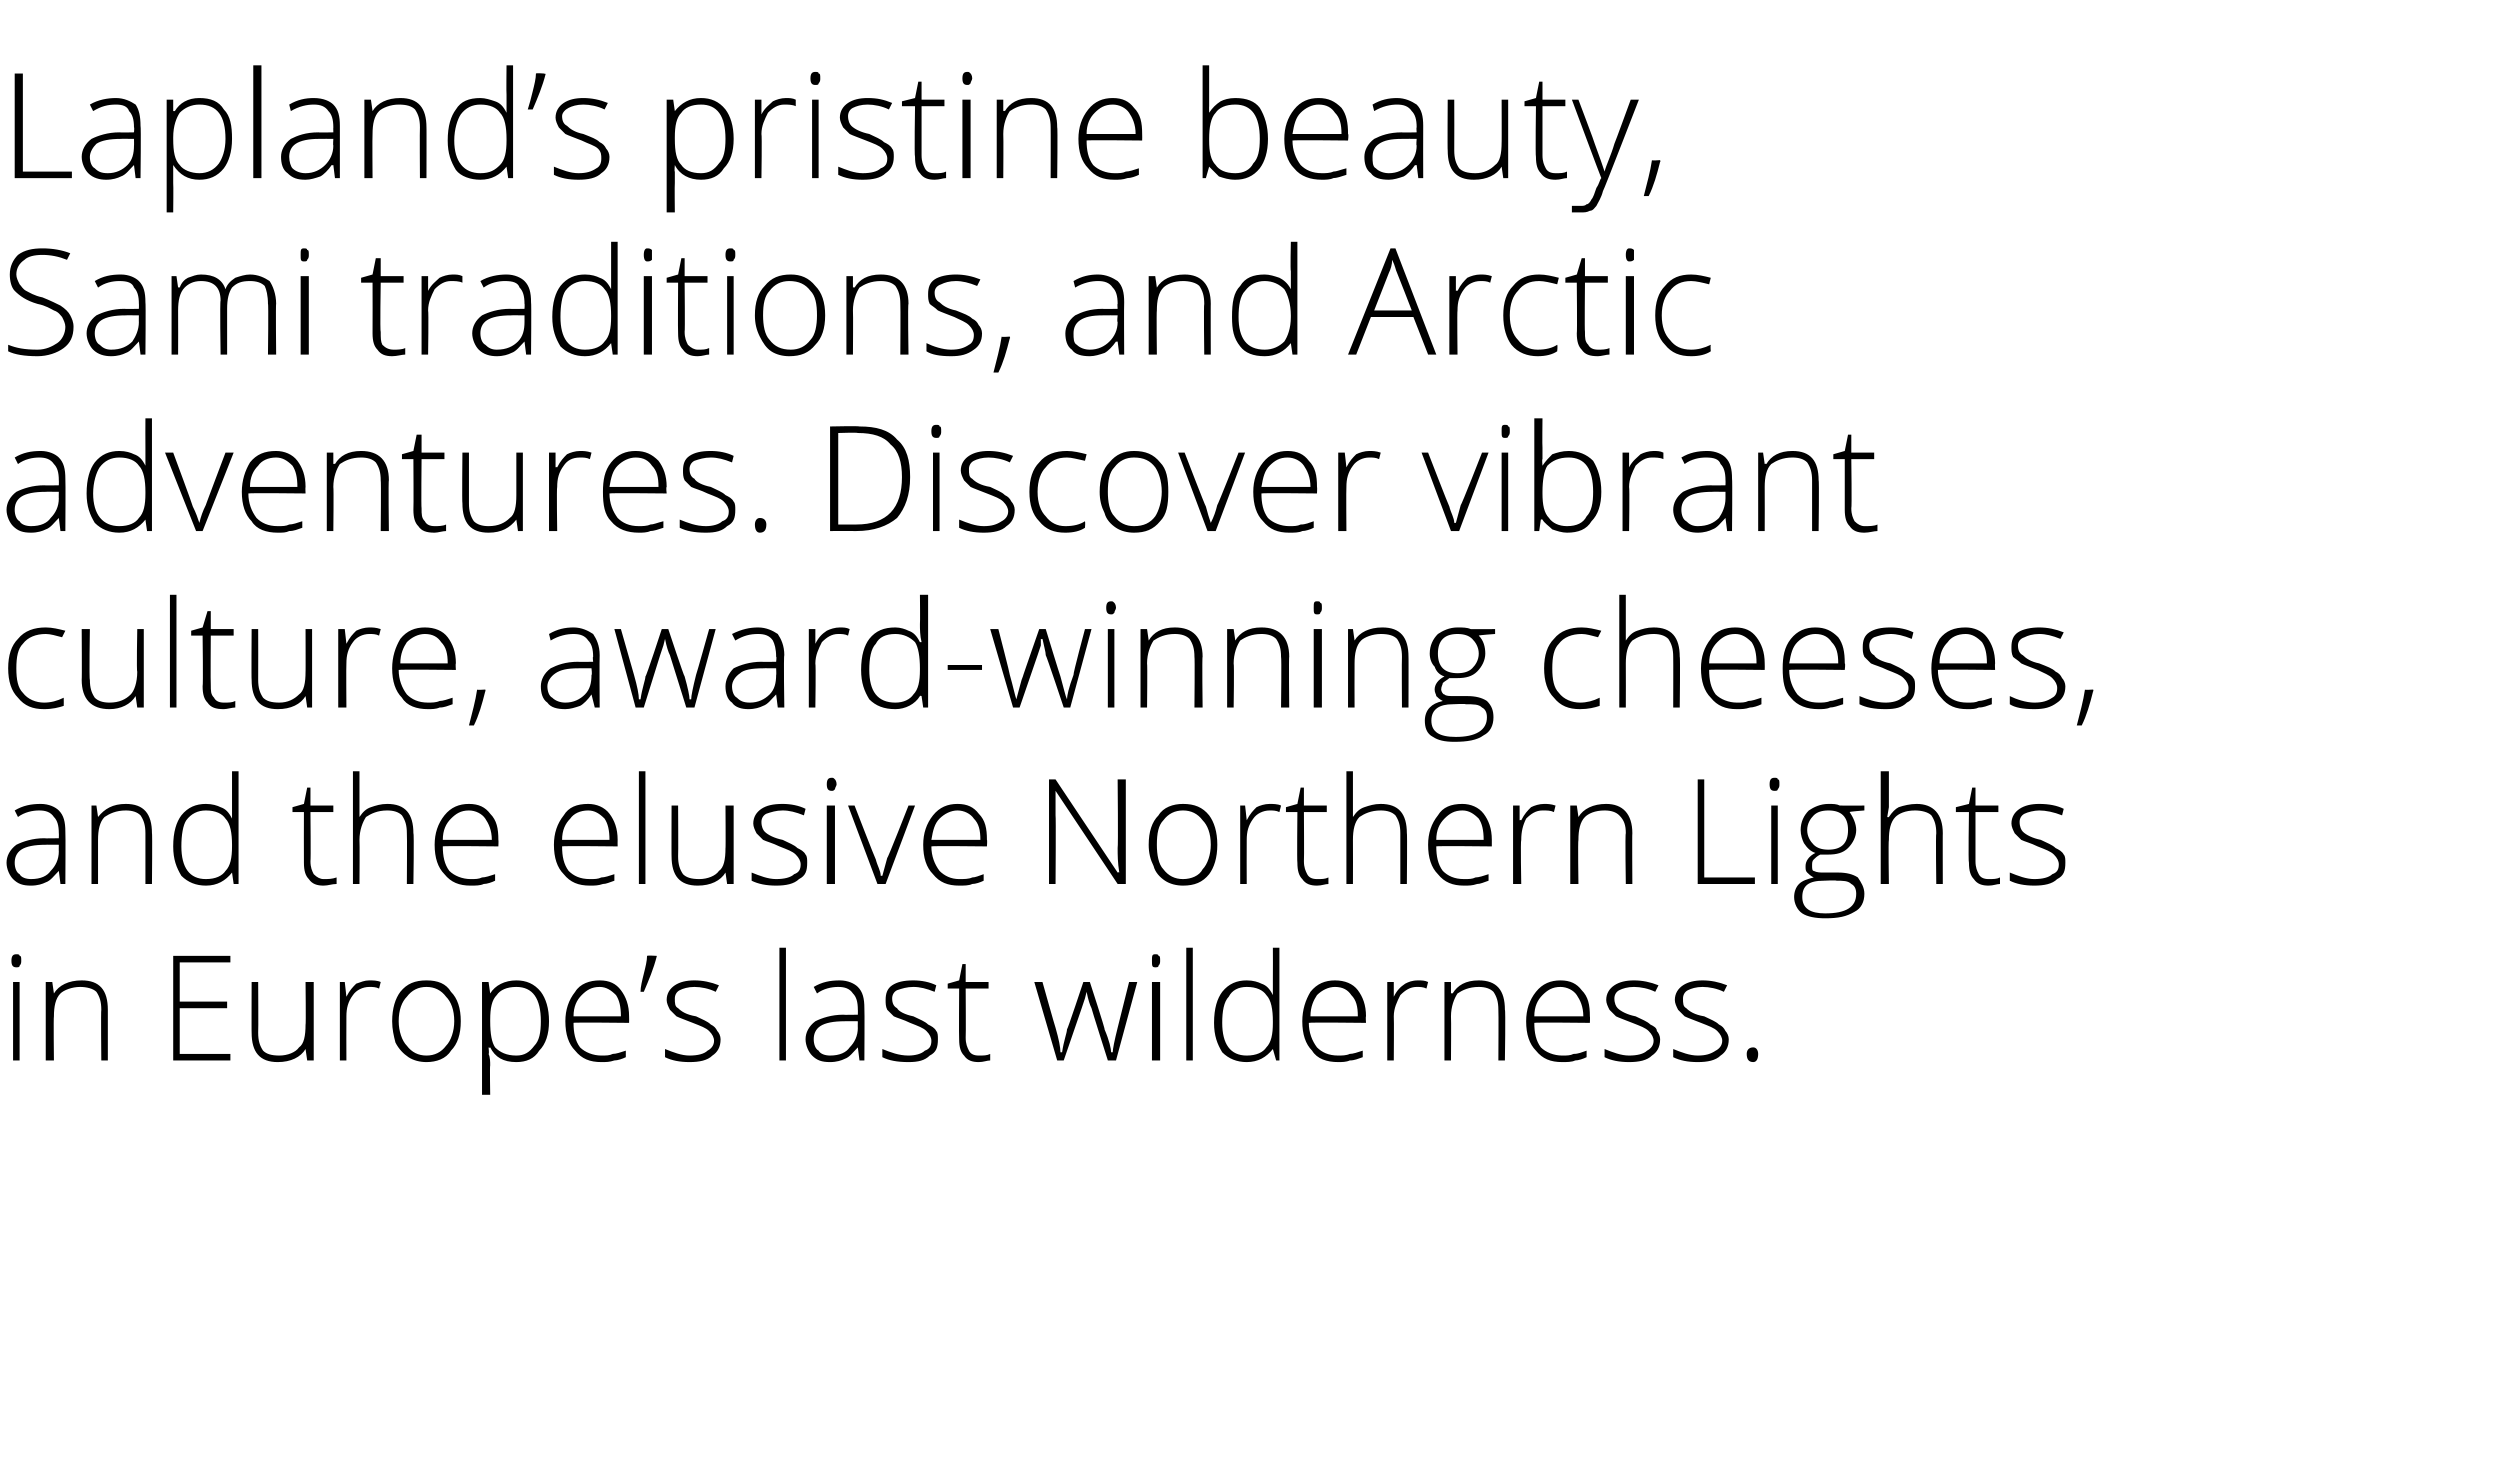
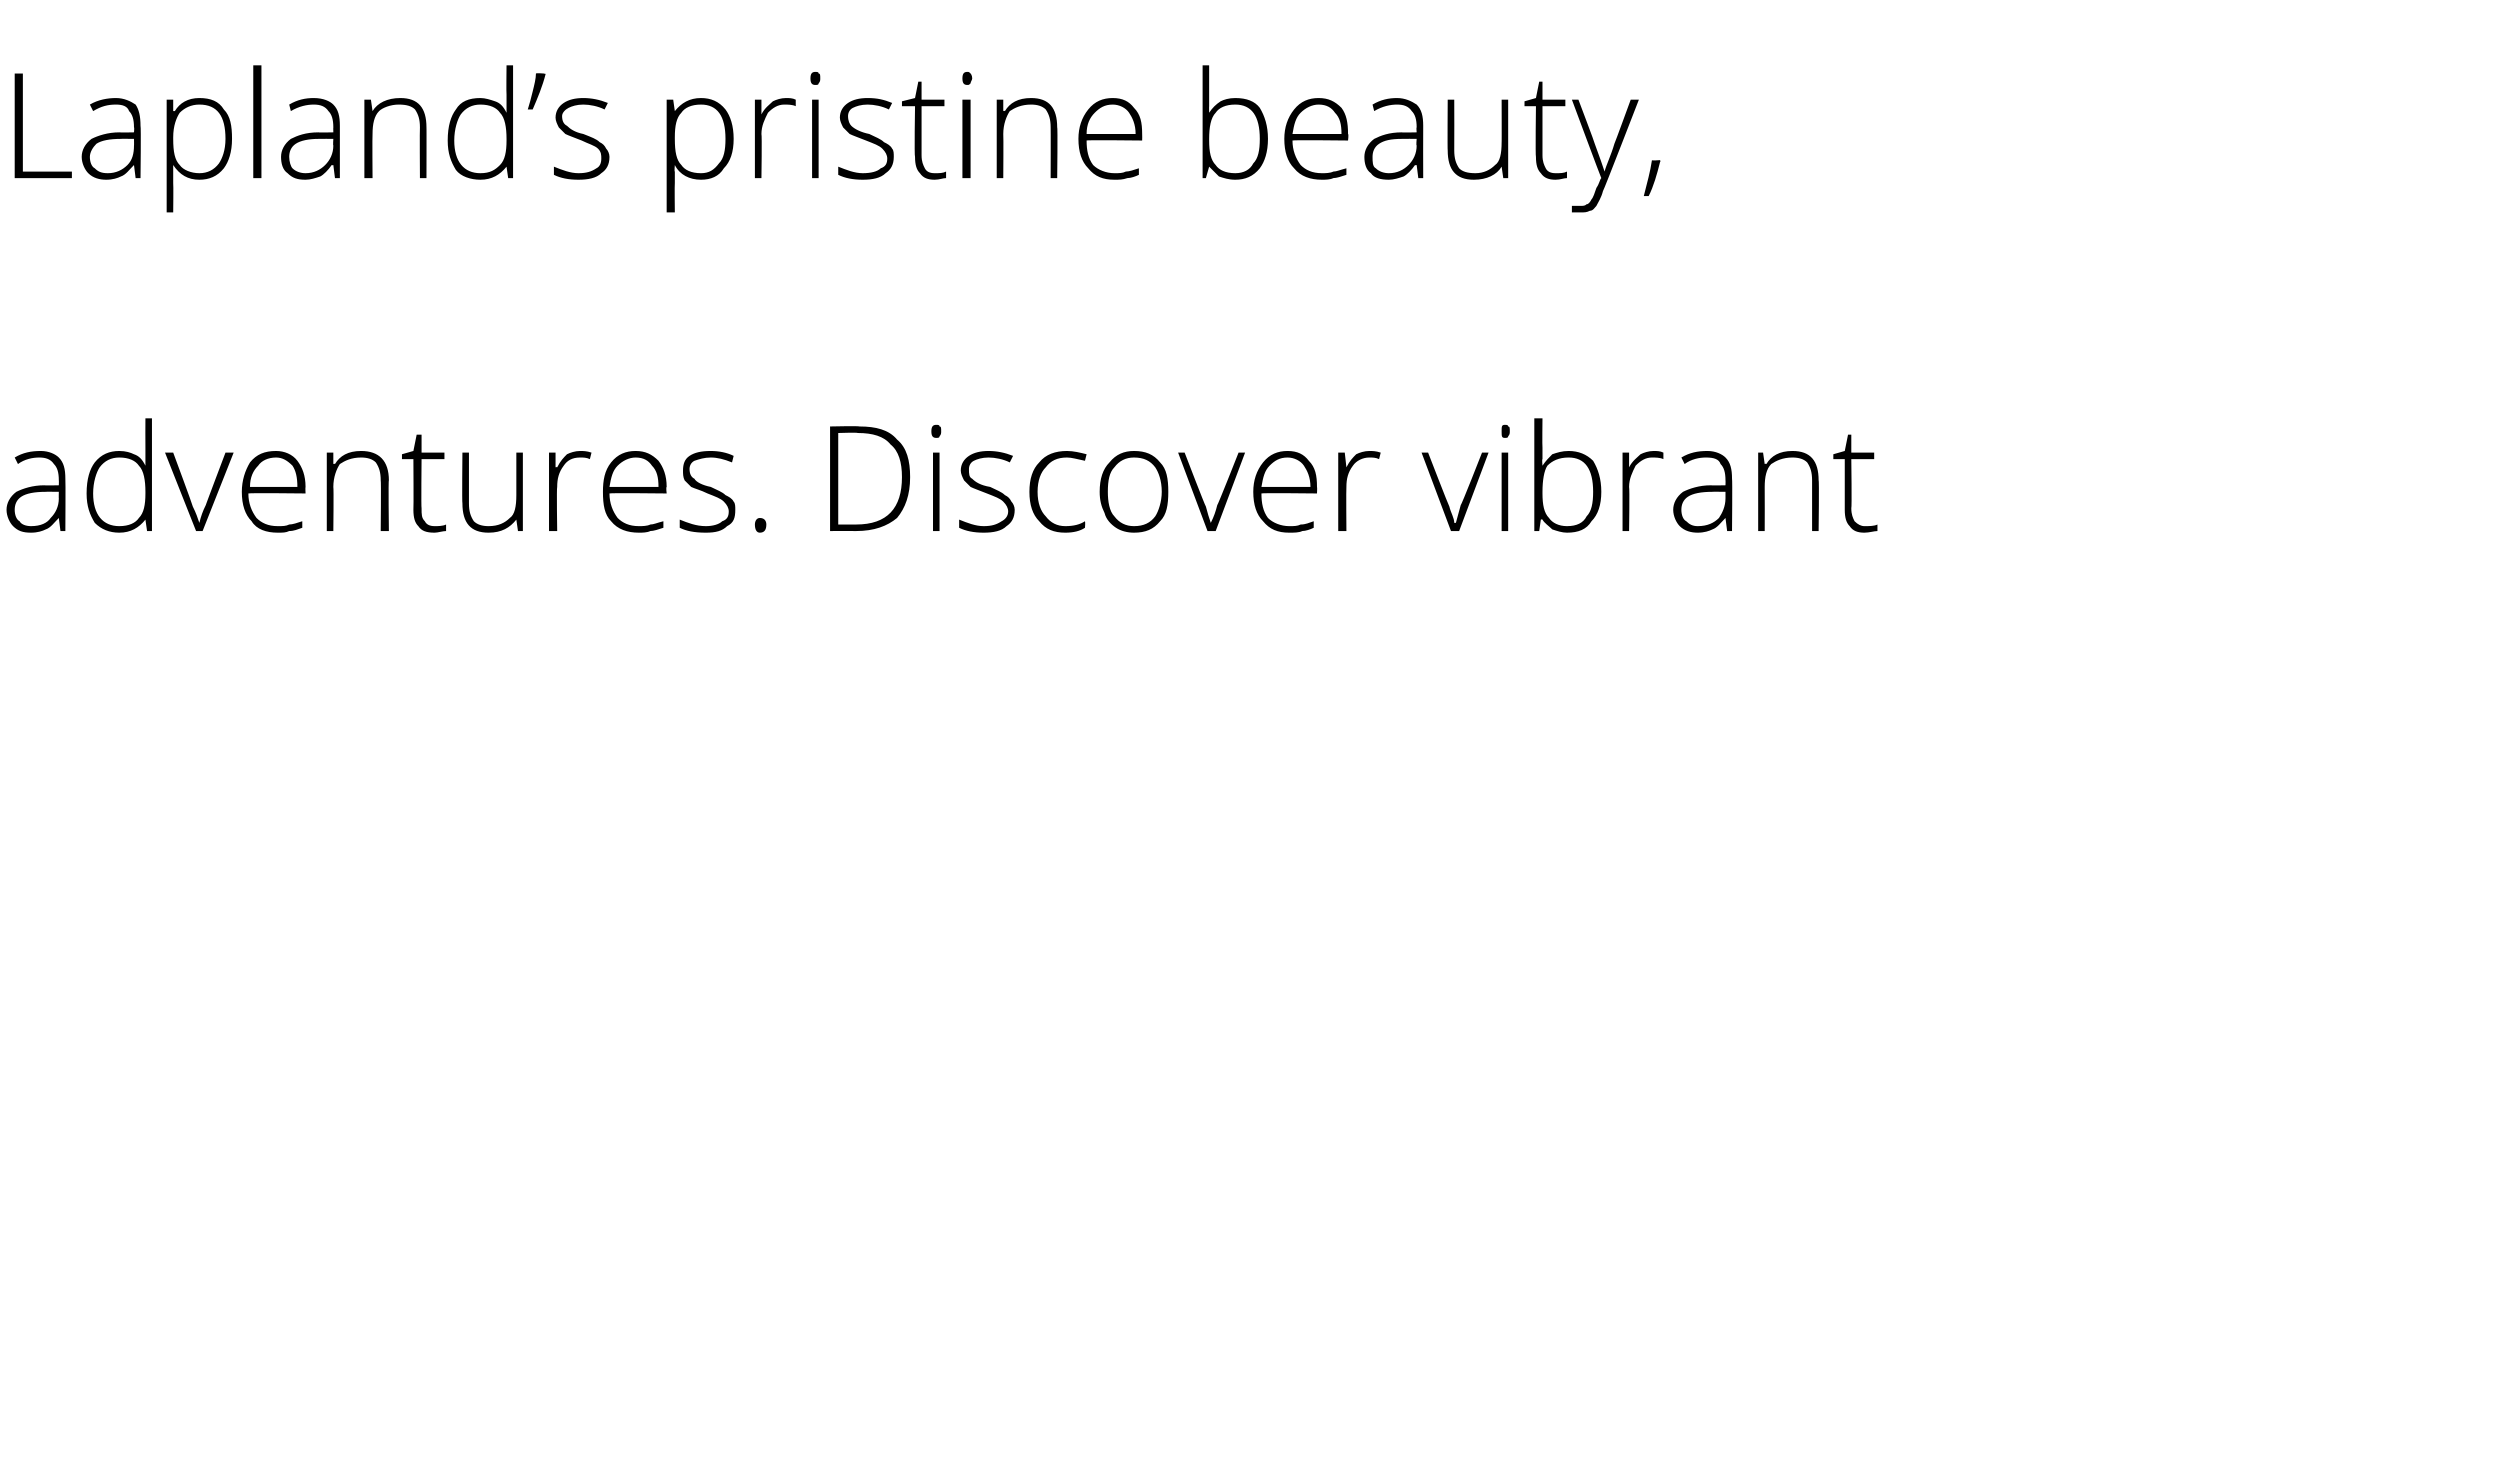
<svg xmlns="http://www.w3.org/2000/svg" version="1.1" width="153px" height="89.2px" viewBox="0 -4 153 89.2" style="top:-4px">
  <desc>Lapland’s pristine beauty, Sami traditions, and Arctic adventures. Discover vibrant culture, award winning cheeses, a...</desc>
  <defs />
  <g id="Polygon32763">
-     <path d="M 1.2 60.9 L 0.8 60.9 L 0.8 56.1 L 1.2 56.1 L 1.2 60.9 Z M 1 55.2 C 0.8 55.2 0.7 55.1 0.7 54.8 C 0.7 54.5 0.8 54.4 1 54.4 C 1.1 54.4 1.2 54.4 1.2 54.5 C 1.3 54.5 1.3 54.6 1.3 54.8 C 1.3 54.9 1.3 55 1.2 55.1 C 1.2 55.2 1.1 55.2 1 55.2 C 1 55.2 1 55.2 1 55.2 Z M 6.2 60.9 C 6.2 60.9 6.17 57.79 6.2 57.8 C 6.2 57.3 6.1 57 5.9 56.7 C 5.7 56.5 5.3 56.4 4.9 56.4 C 4.4 56.4 3.9 56.6 3.7 56.8 C 3.4 57.1 3.3 57.6 3.3 58.2 C 3.27 58.25 3.3 60.9 3.3 60.9 L 2.8 60.9 L 2.8 56.1 L 3.2 56.1 L 3.3 56.8 C 3.3 56.8 3.31 56.76 3.3 56.8 C 3.6 56.3 4.2 56 5 56 C 6.1 56 6.6 56.6 6.6 57.8 C 6.6 57.76 6.6 60.9 6.6 60.9 L 6.2 60.9 Z M 14.1 60.9 L 10.6 60.9 L 10.6 54.5 L 14.1 54.5 L 14.1 54.9 L 11 54.9 L 11 57.3 L 13.9 57.3 L 13.9 57.7 L 11 57.7 L 11 60.5 L 14.1 60.5 L 14.1 60.9 Z M 15.8 56.1 C 15.8 56.1 15.82 59.2 15.8 59.2 C 15.8 59.7 15.9 60 16.1 60.3 C 16.3 60.5 16.6 60.6 17.1 60.6 C 17.6 60.6 18.1 60.4 18.3 60.1 C 18.6 59.9 18.7 59.4 18.7 58.7 C 18.73 58.75 18.7 56.1 18.7 56.1 L 19.2 56.1 L 19.2 60.9 L 18.8 60.9 L 18.7 60.2 C 18.7 60.2 18.68 60.23 18.7 60.2 C 18.4 60.7 17.8 61 17 61 C 15.9 61 15.4 60.4 15.4 59.2 C 15.39 59.23 15.4 56.1 15.4 56.1 L 15.8 56.1 Z M 22.6 56 C 22.8 56 23.1 56 23.3 56.1 C 23.3 56.1 23.2 56.5 23.2 56.5 C 23 56.4 22.8 56.4 22.6 56.4 C 22.2 56.4 21.8 56.6 21.6 56.9 C 21.3 57.3 21.2 57.7 21.2 58.2 C 21.19 58.25 21.2 60.9 21.2 60.9 L 20.8 60.9 L 20.8 56.1 L 21.1 56.1 L 21.2 57 C 21.2 57 21.2 56.97 21.2 57 C 21.4 56.6 21.6 56.4 21.8 56.2 C 22.1 56.1 22.3 56 22.6 56 Z M 28.2 58.5 C 28.2 59.3 28 59.9 27.6 60.3 C 27.3 60.8 26.7 61 26.1 61 C 25.7 61 25.3 60.9 25 60.7 C 24.7 60.5 24.4 60.2 24.2 59.8 C 24.1 59.4 24 59 24 58.5 C 24 57.7 24.2 57.1 24.5 56.7 C 24.9 56.2 25.4 56 26.1 56 C 26.8 56 27.3 56.2 27.6 56.7 C 28 57.1 28.2 57.7 28.2 58.5 Z M 24.4 58.5 C 24.4 59.1 24.6 59.7 24.9 60 C 25.2 60.4 25.6 60.6 26.1 60.6 C 26.6 60.6 27 60.4 27.3 60 C 27.6 59.7 27.8 59.1 27.8 58.5 C 27.8 57.8 27.6 57.3 27.3 57 C 27 56.6 26.6 56.4 26.1 56.4 C 25.6 56.4 25.2 56.6 24.9 57 C 24.6 57.3 24.4 57.8 24.4 58.5 Z M 31.6 61 C 30.8 61 30.3 60.7 30 60.1 C 29.97 60.15 29.9 60.1 29.9 60.1 C 29.9 60.1 29.95 60.52 29.9 60.5 C 30 60.7 30 61 30 61.2 C 29.97 61.23 30 63 30 63 L 29.5 63 L 29.5 56.1 L 29.9 56.1 L 30 56.8 C 30 56.8 30.01 56.79 30 56.8 C 30.3 56.3 30.9 56 31.6 56 C 32.2 56 32.7 56.2 33.1 56.7 C 33.4 57.1 33.6 57.7 33.6 58.5 C 33.6 59.3 33.4 59.9 33 60.3 C 32.7 60.8 32.2 61 31.6 61 Z M 31.6 60.6 C 32.1 60.6 32.4 60.4 32.7 60 C 33 59.7 33.1 59.2 33.1 58.5 C 33.1 57.1 32.6 56.4 31.6 56.4 C 31 56.4 30.6 56.6 30.4 56.9 C 30.1 57.2 30 57.7 30 58.4 C 30 58.4 30 58.5 30 58.5 C 30 59.3 30.1 59.8 30.3 60.1 C 30.6 60.4 31 60.6 31.6 60.6 Z M 36.8 61 C 36.1 61 35.6 60.8 35.2 60.3 C 34.8 59.9 34.6 59.3 34.6 58.5 C 34.6 57.8 34.8 57.2 35.2 56.7 C 35.5 56.2 36.1 56 36.7 56 C 37.3 56 37.7 56.2 38 56.6 C 38.3 57 38.5 57.5 38.5 58.2 C 38.51 58.21 38.5 58.6 38.5 58.6 C 38.5 58.6 35.07 58.56 35.1 58.6 C 35.1 59.2 35.2 59.7 35.5 60.1 C 35.8 60.4 36.3 60.6 36.8 60.6 C 37.1 60.6 37.3 60.6 37.5 60.5 C 37.7 60.5 38 60.4 38.3 60.3 C 38.3 60.3 38.3 60.7 38.3 60.7 C 38.1 60.8 37.8 60.9 37.6 60.9 C 37.3 61 37.1 61 36.8 61 Z M 36.7 56.4 C 36.2 56.4 35.9 56.6 35.6 56.9 C 35.3 57.2 35.1 57.6 35.1 58.2 C 35.1 58.2 38 58.2 38 58.2 C 38 57.6 37.9 57.2 37.7 56.9 C 37.4 56.6 37.1 56.4 36.7 56.4 Z M 40.2 54.5 C 40.2 54.5 40.21 54.55 40.2 54.5 C 40 55.3 39.7 56 39.4 56.7 C 39.4 56.7 39.2 56.7 39.2 56.7 C 39.2 56.4 39.3 56 39.4 55.6 C 39.5 55.2 39.6 54.8 39.6 54.5 C 39.64 54.46 40.2 54.5 40.2 54.5 Z M 44.1 59.6 C 44.1 60.1 43.9 60.4 43.6 60.6 C 43.3 60.9 42.8 61 42.2 61 C 41.6 61 41.1 60.9 40.7 60.7 C 40.7 60.7 40.7 60.2 40.7 60.2 C 41.2 60.4 41.7 60.6 42.2 60.6 C 42.7 60.6 43.1 60.5 43.3 60.3 C 43.5 60.2 43.7 60 43.7 59.7 C 43.7 59.5 43.6 59.3 43.4 59.1 C 43.2 58.9 42.9 58.8 42.4 58.6 C 41.9 58.4 41.6 58.3 41.4 58.2 C 41.2 58 41.1 57.9 41 57.8 C 40.9 57.6 40.8 57.4 40.8 57.2 C 40.8 56.8 41 56.5 41.3 56.3 C 41.6 56.1 42 56 42.5 56 C 43 56 43.5 56.1 44 56.3 C 44 56.3 43.8 56.7 43.8 56.7 C 43.4 56.5 42.9 56.4 42.5 56.4 C 42.1 56.4 41.8 56.5 41.6 56.6 C 41.4 56.7 41.3 56.9 41.3 57.1 C 41.3 57.4 41.3 57.6 41.5 57.7 C 41.7 57.9 42 58.1 42.6 58.2 C 43 58.4 43.3 58.5 43.5 58.7 C 43.7 58.8 43.8 58.9 43.9 59.1 C 44 59.2 44.1 59.4 44.1 59.6 Z M 48.1 60.9 L 47.7 60.9 L 47.7 54 L 48.1 54 L 48.1 60.9 Z M 52.6 60.9 L 52.5 60.1 C 52.5 60.1 52.45 60.13 52.5 60.1 C 52.2 60.4 52 60.7 51.7 60.8 C 51.5 60.9 51.2 61 50.8 61 C 50.3 61 50 60.9 49.7 60.6 C 49.5 60.4 49.3 60 49.3 59.6 C 49.3 59.2 49.5 58.8 49.9 58.5 C 50.3 58.3 50.9 58.1 51.6 58.1 C 51.6 58.12 52.5 58.1 52.5 58.1 C 52.5 58.1 52.51 57.78 52.5 57.8 C 52.5 57.3 52.4 57 52.2 56.8 C 52 56.5 51.7 56.4 51.3 56.4 C 50.9 56.4 50.4 56.5 50 56.8 C 50 56.8 49.8 56.4 49.8 56.4 C 50.3 56.1 50.8 56 51.4 56 C 51.9 56 52.3 56.2 52.5 56.4 C 52.8 56.7 52.9 57.1 52.9 57.7 C 52.92 57.71 52.9 60.9 52.9 60.9 L 52.6 60.9 Z M 50.8 60.6 C 51.4 60.6 51.8 60.4 52 60.1 C 52.3 59.8 52.5 59.4 52.5 58.9 C 52.49 58.93 52.5 58.5 52.5 58.5 C 52.5 58.5 51.65 58.49 51.7 58.5 C 51 58.5 50.5 58.6 50.2 58.8 C 49.9 59 49.8 59.3 49.8 59.6 C 49.8 59.9 49.9 60.2 50.1 60.3 C 50.2 60.5 50.5 60.6 50.8 60.6 Z M 57.4 59.6 C 57.4 60.1 57.3 60.4 56.9 60.6 C 56.6 60.9 56.2 61 55.6 61 C 54.9 61 54.4 60.9 54 60.7 C 54 60.7 54 60.2 54 60.2 C 54.5 60.4 55 60.6 55.6 60.6 C 56 60.6 56.4 60.5 56.6 60.3 C 56.9 60.2 57 60 57 59.7 C 57 59.5 56.9 59.3 56.7 59.1 C 56.5 58.9 56.2 58.8 55.7 58.6 C 55.3 58.4 54.9 58.3 54.7 58.2 C 54.5 58 54.4 57.9 54.3 57.8 C 54.2 57.6 54.2 57.4 54.2 57.2 C 54.2 56.8 54.3 56.5 54.6 56.3 C 54.9 56.1 55.3 56 55.9 56 C 56.4 56 56.9 56.1 57.3 56.3 C 57.3 56.3 57.2 56.7 57.2 56.7 C 56.7 56.5 56.3 56.4 55.9 56.4 C 55.5 56.4 55.2 56.5 54.9 56.6 C 54.7 56.7 54.6 56.9 54.6 57.1 C 54.6 57.4 54.7 57.6 54.9 57.7 C 55 57.9 55.4 58.1 55.9 58.2 C 56.3 58.4 56.6 58.5 56.8 58.7 C 57 58.8 57.2 58.9 57.3 59.1 C 57.4 59.2 57.4 59.4 57.4 59.6 Z M 59.9 60.6 C 60.2 60.6 60.4 60.6 60.6 60.5 C 60.6 60.5 60.6 60.9 60.6 60.9 C 60.4 60.9 60.2 61 59.9 61 C 59.5 61 59.2 60.9 59 60.6 C 58.8 60.4 58.7 60.1 58.7 59.6 C 58.68 59.57 58.7 56.5 58.7 56.5 L 58 56.5 L 58 56.2 L 58.7 56 L 58.9 55 L 59.1 55 L 59.1 56.1 L 60.5 56.1 L 60.5 56.5 L 59.1 56.5 C 59.1 56.5 59.12 59.51 59.1 59.5 C 59.1 59.9 59.2 60.1 59.3 60.3 C 59.4 60.5 59.6 60.6 59.9 60.6 Z M 67.8 60.9 C 67.8 60.9 66.78 57.69 66.8 57.7 C 66.7 57.5 66.6 57.2 66.5 56.7 C 66.52 56.74 66.5 56.7 66.5 56.7 L 66.4 57.1 L 66.2 57.7 L 65.1 60.9 L 64.7 60.9 L 63.3 56.1 L 63.8 56.1 C 63.8 56.1 64.58 58.88 64.6 58.9 C 64.8 59.6 64.9 60.1 64.9 60.4 C 64.9 60.4 65 60.4 65 60.4 C 65.1 59.7 65.3 59.2 65.3 59 C 65.33 59.02 66.3 56.1 66.3 56.1 L 66.7 56.1 C 66.7 56.1 67.65 59.01 67.6 59 C 67.9 59.7 68 60.2 68 60.4 C 68 60.4 68.1 60.4 68.1 60.4 C 68.1 60.2 68.2 59.7 68.4 58.9 C 68.41 58.85 69.1 56.1 69.1 56.1 L 69.6 56.1 L 68.3 60.9 L 67.8 60.9 Z M 71 60.9 L 70.5 60.9 L 70.5 56.1 L 71 56.1 L 71 60.9 Z M 70.7 55.2 C 70.5 55.2 70.5 55.1 70.5 54.8 C 70.5 54.5 70.5 54.4 70.7 54.4 C 70.8 54.4 70.9 54.4 70.9 54.5 C 71 54.5 71 54.6 71 54.8 C 71 54.9 71 55 70.9 55.1 C 70.9 55.2 70.8 55.2 70.7 55.2 C 70.7 55.2 70.7 55.2 70.7 55.2 Z M 73 60.9 L 72.6 60.9 L 72.6 54 L 73 54 L 73 60.9 Z M 76.3 56 C 76.7 56 77 56.1 77.2 56.2 C 77.5 56.3 77.7 56.5 77.9 56.9 C 77.9 56.9 77.9 56.9 77.9 56.9 C 77.9 56.5 77.9 56.1 77.9 55.8 C 77.91 55.77 77.9 54 77.9 54 L 78.3 54 L 78.3 60.9 L 78.1 60.9 L 77.9 60.2 C 77.9 60.2 77.91 60.16 77.9 60.2 C 77.5 60.7 77 61 76.3 61 C 75.7 61 75.2 60.8 74.8 60.4 C 74.5 59.9 74.3 59.4 74.3 58.6 C 74.3 57.7 74.5 57.1 74.8 56.7 C 75.2 56.2 75.7 56 76.3 56 Z M 76.3 56.4 C 75.8 56.4 75.4 56.6 75.2 57 C 74.9 57.3 74.8 57.9 74.8 58.6 C 74.8 59.9 75.3 60.6 76.3 60.6 C 76.9 60.6 77.3 60.4 77.5 60.1 C 77.8 59.8 77.9 59.3 77.9 58.6 C 77.9 58.6 77.9 58.5 77.9 58.5 C 77.9 57.8 77.8 57.2 77.5 56.9 C 77.3 56.6 76.9 56.4 76.3 56.4 Z M 81.9 61 C 81.2 61 80.6 60.8 80.3 60.3 C 79.9 59.9 79.7 59.3 79.7 58.5 C 79.7 57.8 79.9 57.2 80.2 56.7 C 80.6 56.2 81.1 56 81.7 56 C 82.3 56 82.8 56.2 83.1 56.6 C 83.4 57 83.6 57.5 83.6 58.2 C 83.57 58.21 83.6 58.6 83.6 58.6 C 83.6 58.6 80.13 58.56 80.1 58.6 C 80.1 59.2 80.3 59.7 80.6 60.1 C 80.9 60.4 81.3 60.6 81.9 60.6 C 82.1 60.6 82.4 60.6 82.6 60.5 C 82.8 60.5 83.1 60.4 83.4 60.3 C 83.4 60.3 83.4 60.7 83.4 60.7 C 83.1 60.8 82.9 60.9 82.6 60.9 C 82.4 61 82.1 61 81.9 61 Z M 81.7 56.4 C 81.3 56.4 80.9 56.6 80.6 56.9 C 80.4 57.2 80.2 57.6 80.2 58.2 C 80.2 58.2 83.1 58.2 83.1 58.2 C 83.1 57.6 83 57.2 82.7 56.9 C 82.5 56.6 82.2 56.4 81.7 56.4 Z M 86.8 56 C 87 56 87.2 56 87.4 56.1 C 87.4 56.1 87.3 56.5 87.3 56.5 C 87.1 56.4 86.9 56.4 86.7 56.4 C 86.3 56.4 86 56.6 85.7 56.9 C 85.5 57.3 85.3 57.7 85.3 58.2 C 85.32 58.25 85.3 60.9 85.3 60.9 L 84.9 60.9 L 84.9 56.1 L 85.3 56.1 L 85.3 57 C 85.3 57 85.33 56.97 85.3 57 C 85.5 56.6 85.7 56.4 86 56.2 C 86.2 56.1 86.4 56 86.8 56 Z M 91.7 60.9 C 91.7 60.9 91.72 57.79 91.7 57.8 C 91.7 57.3 91.6 57 91.4 56.7 C 91.2 56.5 90.9 56.4 90.5 56.4 C 89.9 56.4 89.5 56.6 89.2 56.8 C 89 57.1 88.8 57.6 88.8 58.2 C 88.82 58.25 88.8 60.9 88.8 60.9 L 88.4 60.9 L 88.4 56.1 L 88.8 56.1 L 88.8 56.8 C 88.8 56.8 88.87 56.76 88.9 56.8 C 89.2 56.3 89.7 56 90.5 56 C 91.6 56 92.1 56.6 92.1 57.8 C 92.15 57.76 92.1 60.9 92.1 60.9 L 91.7 60.9 Z M 95.6 61 C 94.9 61 94.4 60.8 94 60.3 C 93.6 59.9 93.4 59.3 93.4 58.5 C 93.4 57.8 93.6 57.2 94 56.7 C 94.4 56.2 94.9 56 95.5 56 C 96.1 56 96.5 56.2 96.8 56.6 C 97.2 57 97.3 57.5 97.3 58.2 C 97.32 58.21 97.3 58.6 97.3 58.6 C 97.3 58.6 93.88 58.56 93.9 58.6 C 93.9 59.2 94 59.7 94.3 60.1 C 94.6 60.4 95.1 60.6 95.6 60.6 C 95.9 60.6 96.1 60.6 96.3 60.5 C 96.6 60.5 96.8 60.4 97.1 60.3 C 97.1 60.3 97.1 60.7 97.1 60.7 C 96.9 60.8 96.6 60.9 96.4 60.9 C 96.2 61 95.9 61 95.6 61 Z M 95.5 56.4 C 95 56.4 94.7 56.6 94.4 56.9 C 94.1 57.2 93.9 57.6 93.9 58.2 C 93.9 58.2 96.9 58.2 96.9 58.2 C 96.9 57.6 96.7 57.2 96.5 56.9 C 96.3 56.6 95.9 56.4 95.5 56.4 Z M 101.6 59.6 C 101.6 60.1 101.4 60.4 101.1 60.6 C 100.8 60.9 100.3 61 99.7 61 C 99.1 61 98.6 60.9 98.2 60.7 C 98.2 60.7 98.2 60.2 98.2 60.2 C 98.7 60.4 99.2 60.6 99.7 60.6 C 100.2 60.6 100.6 60.5 100.8 60.3 C 101 60.2 101.2 60 101.2 59.7 C 101.2 59.5 101.1 59.3 100.9 59.1 C 100.7 58.9 100.4 58.8 99.9 58.6 C 99.4 58.4 99.1 58.3 98.9 58.2 C 98.7 58 98.6 57.9 98.5 57.8 C 98.4 57.6 98.3 57.4 98.3 57.2 C 98.3 56.8 98.5 56.5 98.8 56.3 C 99.1 56.1 99.5 56 100 56 C 100.5 56 101 56.1 101.5 56.3 C 101.5 56.3 101.3 56.7 101.3 56.7 C 100.9 56.5 100.4 56.4 100 56.4 C 99.6 56.4 99.3 56.5 99.1 56.6 C 98.9 56.7 98.8 56.9 98.8 57.1 C 98.8 57.4 98.9 57.6 99 57.7 C 99.2 57.9 99.6 58.1 100.1 58.2 C 100.5 58.4 100.8 58.5 101 58.7 C 101.2 58.8 101.4 58.9 101.4 59.1 C 101.5 59.2 101.6 59.4 101.6 59.6 Z M 105.8 59.6 C 105.8 60.1 105.6 60.4 105.3 60.6 C 105 60.9 104.5 61 103.9 61 C 103.3 61 102.8 60.9 102.4 60.7 C 102.4 60.7 102.4 60.2 102.4 60.2 C 102.9 60.4 103.4 60.6 103.9 60.6 C 104.4 60.6 104.7 60.5 105 60.3 C 105.2 60.2 105.4 60 105.4 59.7 C 105.4 59.5 105.3 59.3 105.1 59.1 C 104.9 58.9 104.6 58.8 104.1 58.6 C 103.6 58.4 103.3 58.3 103.1 58.2 C 102.9 58 102.8 57.9 102.7 57.8 C 102.6 57.6 102.5 57.4 102.5 57.2 C 102.5 56.8 102.7 56.5 103 56.3 C 103.3 56.1 103.7 56 104.2 56 C 104.7 56 105.2 56.1 105.7 56.3 C 105.7 56.3 105.5 56.7 105.5 56.7 C 105.1 56.5 104.6 56.4 104.2 56.4 C 103.8 56.4 103.5 56.5 103.3 56.6 C 103.1 56.7 103 56.9 103 57.1 C 103 57.4 103 57.6 103.2 57.7 C 103.4 57.9 103.7 58.1 104.3 58.2 C 104.7 58.4 105 58.5 105.2 58.7 C 105.4 58.8 105.5 58.9 105.6 59.1 C 105.7 59.2 105.8 59.4 105.8 59.6 Z M 107.3 61 C 107 61 106.9 60.8 106.9 60.5 C 106.9 60.3 107 60.1 107.3 60.1 C 107.5 60.1 107.6 60.3 107.6 60.5 C 107.6 60.8 107.5 61 107.3 61 C 107.3 61 107.3 61 107.3 61 Z " stroke="none" fill="#000" />
-   </g>
+     </g>
  <g id="Polygon32762">
-     <path d="M 3.7 50.1 L 3.6 49.3 C 3.6 49.3 3.56 49.33 3.6 49.3 C 3.3 49.6 3.1 49.9 2.8 50 C 2.6 50.1 2.3 50.2 1.9 50.2 C 1.4 50.2 1.1 50.1 0.8 49.8 C 0.6 49.6 0.4 49.2 0.4 48.8 C 0.4 48.4 0.6 48 1 47.7 C 1.4 47.5 2 47.3 2.7 47.3 C 2.7 47.32 3.6 47.3 3.6 47.3 C 3.6 47.3 3.61 46.98 3.6 47 C 3.6 46.5 3.5 46.2 3.3 46 C 3.1 45.7 2.8 45.6 2.4 45.6 C 2 45.6 1.5 45.7 1.1 46 C 1.1 46 0.9 45.6 0.9 45.6 C 1.4 45.3 1.9 45.2 2.5 45.2 C 3 45.2 3.4 45.4 3.6 45.6 C 3.9 45.9 4 46.3 4 46.9 C 4.02 46.91 4 50.1 4 50.1 L 3.7 50.1 Z M 1.9 49.8 C 2.5 49.8 2.9 49.6 3.1 49.3 C 3.4 49 3.6 48.6 3.6 48.1 C 3.59 48.13 3.6 47.7 3.6 47.7 C 3.6 47.7 2.76 47.69 2.8 47.7 C 2.1 47.7 1.6 47.8 1.3 48 C 1 48.2 0.9 48.5 0.9 48.8 C 0.9 49.1 1 49.4 1.2 49.5 C 1.3 49.7 1.6 49.8 1.9 49.8 Z M 8.9 50.1 C 8.9 50.1 8.9 46.99 8.9 47 C 8.9 46.5 8.8 46.2 8.6 45.9 C 8.4 45.7 8.1 45.6 7.7 45.6 C 7.1 45.6 6.7 45.8 6.4 46 C 6.1 46.3 6 46.8 6 47.4 C 6 47.45 6 50.1 6 50.1 L 5.6 50.1 L 5.6 45.3 L 5.9 45.3 L 6 46 C 6 46 6.05 45.96 6 46 C 6.4 45.5 6.9 45.2 7.7 45.2 C 8.8 45.2 9.3 45.8 9.3 47 C 9.33 46.96 9.3 50.1 9.3 50.1 L 8.9 50.1 Z M 12.6 45.2 C 13 45.2 13.3 45.3 13.5 45.4 C 13.8 45.5 14 45.7 14.2 46.1 C 14.2 46.1 14.2 46.1 14.2 46.1 C 14.2 45.7 14.2 45.3 14.2 45 C 14.2 44.97 14.2 43.2 14.2 43.2 L 14.6 43.2 L 14.6 50.1 L 14.3 50.1 L 14.2 49.4 C 14.2 49.4 14.2 49.36 14.2 49.4 C 13.8 49.9 13.3 50.2 12.6 50.2 C 12 50.2 11.5 50 11.1 49.6 C 10.8 49.1 10.6 48.6 10.6 47.8 C 10.6 46.9 10.8 46.3 11.1 45.9 C 11.5 45.4 12 45.2 12.6 45.2 Z M 12.6 45.6 C 12.1 45.6 11.7 45.8 11.4 46.2 C 11.2 46.5 11.1 47.1 11.1 47.8 C 11.1 49.1 11.6 49.8 12.6 49.8 C 13.2 49.8 13.6 49.6 13.8 49.3 C 14.1 49 14.2 48.5 14.2 47.8 C 14.2 47.8 14.2 47.7 14.2 47.7 C 14.2 47 14.1 46.4 13.8 46.1 C 13.6 45.8 13.2 45.6 12.6 45.6 Z M 19.8 49.8 C 20.1 49.8 20.3 49.8 20.6 49.7 C 20.6 49.7 20.6 50.1 20.6 50.1 C 20.3 50.1 20.1 50.2 19.8 50.2 C 19.4 50.2 19.1 50.1 18.9 49.8 C 18.7 49.6 18.6 49.3 18.6 48.8 C 18.59 48.77 18.6 45.7 18.6 45.7 L 17.9 45.7 L 17.9 45.4 L 18.6 45.2 L 18.8 44.2 L 19 44.2 L 19 45.3 L 20.4 45.3 L 20.4 45.7 L 19 45.7 C 19 45.7 19.03 48.71 19 48.7 C 19 49.1 19.1 49.3 19.2 49.5 C 19.4 49.7 19.6 49.8 19.8 49.8 Z M 24.9 50.1 C 24.9 50.1 24.92 46.99 24.9 47 C 24.9 46.5 24.8 46.2 24.6 45.9 C 24.4 45.7 24.1 45.6 23.7 45.6 C 23.1 45.6 22.7 45.8 22.4 46 C 22.2 46.3 22 46.8 22 47.4 C 22.02 47.45 22 50.1 22 50.1 L 21.6 50.1 L 21.6 43.2 L 22 43.2 L 22 45.4 L 22 46 C 22 46 22.03 46.03 22 46 C 22.2 45.7 22.4 45.5 22.7 45.4 C 23 45.3 23.3 45.2 23.7 45.2 C 24.8 45.2 25.3 45.8 25.3 47 C 25.35 46.96 25.3 50.1 25.3 50.1 L 24.9 50.1 Z M 28.8 50.2 C 28.1 50.2 27.6 50 27.2 49.5 C 26.8 49.1 26.6 48.5 26.6 47.7 C 26.6 47 26.8 46.4 27.2 45.9 C 27.6 45.4 28.1 45.2 28.7 45.2 C 29.3 45.2 29.7 45.4 30 45.8 C 30.4 46.2 30.5 46.7 30.5 47.4 C 30.52 47.41 30.5 47.8 30.5 47.8 C 30.5 47.8 27.07 47.76 27.1 47.8 C 27.1 48.4 27.2 48.9 27.5 49.3 C 27.8 49.6 28.3 49.8 28.8 49.8 C 29.1 49.8 29.3 49.8 29.5 49.7 C 29.7 49.7 30 49.6 30.3 49.5 C 30.3 49.5 30.3 49.9 30.3 49.9 C 30.1 50 29.8 50.1 29.6 50.1 C 29.4 50.2 29.1 50.2 28.8 50.2 Z M 28.7 45.6 C 28.2 45.6 27.9 45.8 27.6 46.1 C 27.3 46.4 27.1 46.8 27.1 47.4 C 27.1 47.4 30.1 47.4 30.1 47.4 C 30.1 46.8 29.9 46.4 29.7 46.1 C 29.5 45.8 29.1 45.6 28.7 45.6 Z M 36.1 50.2 C 35.4 50.2 34.9 50 34.5 49.5 C 34.1 49.1 33.9 48.5 33.9 47.7 C 33.9 47 34.1 46.4 34.5 45.9 C 34.8 45.4 35.3 45.2 36 45.2 C 36.5 45.2 37 45.4 37.3 45.8 C 37.6 46.2 37.8 46.7 37.8 47.4 C 37.79 47.41 37.8 47.8 37.8 47.8 C 37.8 47.8 34.35 47.76 34.4 47.8 C 34.4 48.4 34.5 48.9 34.8 49.3 C 35.1 49.6 35.5 49.8 36.1 49.8 C 36.4 49.8 36.6 49.8 36.8 49.7 C 37 49.7 37.3 49.6 37.6 49.5 C 37.6 49.5 37.6 49.9 37.6 49.9 C 37.3 50 37.1 50.1 36.9 50.1 C 36.6 50.2 36.4 50.2 36.1 50.2 Z M 36 45.6 C 35.5 45.6 35.1 45.8 34.9 46.1 C 34.6 46.4 34.4 46.8 34.4 47.4 C 34.4 47.4 37.3 47.4 37.3 47.4 C 37.3 46.8 37.2 46.4 37 46.1 C 36.7 45.8 36.4 45.6 36 45.6 Z M 39.5 50.1 L 39.1 50.1 L 39.1 43.2 L 39.5 43.2 L 39.5 50.1 Z M 41.5 45.3 C 41.5 45.3 41.52 48.4 41.5 48.4 C 41.5 48.9 41.6 49.2 41.8 49.5 C 42 49.7 42.3 49.8 42.8 49.8 C 43.3 49.8 43.8 49.6 44 49.3 C 44.3 49.1 44.4 48.6 44.4 47.9 C 44.42 47.95 44.4 45.3 44.4 45.3 L 44.9 45.3 L 44.9 50.1 L 44.5 50.1 L 44.4 49.4 C 44.4 49.4 44.38 49.43 44.4 49.4 C 44.1 49.9 43.5 50.2 42.7 50.2 C 41.6 50.2 41.1 49.6 41.1 48.4 C 41.09 48.43 41.1 45.3 41.1 45.3 L 41.5 45.3 Z M 49.4 48.8 C 49.4 49.3 49.3 49.6 48.9 49.8 C 48.6 50.1 48.1 50.2 47.5 50.2 C 46.9 50.2 46.4 50.1 46 49.9 C 46 49.9 46 49.4 46 49.4 C 46.5 49.6 47 49.8 47.5 49.8 C 48 49.8 48.4 49.7 48.6 49.5 C 48.9 49.4 49 49.2 49 48.9 C 49 48.7 48.9 48.5 48.7 48.3 C 48.5 48.1 48.2 48 47.7 47.8 C 47.3 47.6 46.9 47.5 46.7 47.4 C 46.5 47.2 46.4 47.1 46.3 47 C 46.2 46.8 46.1 46.6 46.1 46.4 C 46.1 46 46.3 45.7 46.6 45.5 C 46.9 45.3 47.3 45.2 47.9 45.2 C 48.4 45.2 48.9 45.3 49.3 45.5 C 49.3 45.5 49.2 45.9 49.2 45.9 C 48.7 45.7 48.3 45.6 47.9 45.6 C 47.5 45.6 47.2 45.7 46.9 45.8 C 46.7 45.9 46.6 46.1 46.6 46.3 C 46.6 46.6 46.7 46.8 46.8 46.9 C 47 47.1 47.4 47.3 47.9 47.4 C 48.3 47.6 48.6 47.7 48.8 47.9 C 49 48 49.2 48.1 49.3 48.3 C 49.4 48.4 49.4 48.6 49.4 48.8 Z M 51.1 50.1 L 50.6 50.1 L 50.6 45.3 L 51.1 45.3 L 51.1 50.1 Z M 50.9 44.4 C 50.7 44.4 50.6 44.3 50.6 44 C 50.6 43.7 50.7 43.6 50.9 43.6 C 51 43.6 51 43.6 51.1 43.7 C 51.1 43.7 51.2 43.8 51.2 44 C 51.2 44.1 51.1 44.2 51.1 44.3 C 51 44.4 51 44.4 50.9 44.4 C 50.9 44.4 50.9 44.4 50.9 44.4 Z M 53.7 50.1 L 51.9 45.3 L 52.3 45.3 C 52.3 45.3 53.56 48.56 53.6 48.6 C 53.7 49 53.9 49.3 53.9 49.6 C 53.9 49.6 54 49.6 54 49.6 C 54.1 49.2 54.2 48.9 54.3 48.5 C 54.33 48.55 55.6 45.3 55.6 45.3 L 56 45.3 L 54.2 50.1 L 53.7 50.1 Z M 58.7 50.2 C 58 50.2 57.5 50 57.1 49.5 C 56.7 49.1 56.5 48.5 56.5 47.7 C 56.5 47 56.7 46.4 57.1 45.9 C 57.5 45.4 58 45.2 58.6 45.2 C 59.2 45.2 59.6 45.4 59.9 45.8 C 60.3 46.2 60.4 46.7 60.4 47.4 C 60.43 47.41 60.4 47.8 60.4 47.8 C 60.4 47.8 56.99 47.76 57 47.8 C 57 48.4 57.2 48.9 57.5 49.3 C 57.8 49.6 58.2 49.8 58.7 49.8 C 59 49.8 59.3 49.8 59.5 49.7 C 59.7 49.7 59.9 49.6 60.2 49.5 C 60.2 49.5 60.2 49.9 60.2 49.9 C 60 50 59.7 50.1 59.5 50.1 C 59.3 50.2 59 50.2 58.7 50.2 Z M 58.6 45.6 C 58.2 45.6 57.8 45.8 57.5 46.1 C 57.2 46.4 57.1 46.8 57 47.4 C 57 47.4 60 47.4 60 47.4 C 60 46.8 59.9 46.4 59.6 46.1 C 59.4 45.8 59 45.6 58.6 45.6 Z M 68.9 50.1 L 68.4 50.1 L 64.6 44.4 C 64.6 44.4 64.58 44.38 64.6 44.4 C 64.6 45.1 64.6 45.6 64.6 45.9 C 64.63 45.92 64.6 50.1 64.6 50.1 L 64.2 50.1 L 64.2 43.7 L 64.6 43.7 L 68.4 49.4 C 68.4 49.4 68.48 49.36 68.5 49.4 C 68.4 48.8 68.4 48.3 68.4 47.9 C 68.44 47.85 68.4 43.7 68.4 43.7 L 68.9 43.7 L 68.9 50.1 Z M 74.5 47.7 C 74.5 48.5 74.3 49.1 74 49.5 C 73.6 50 73.1 50.2 72.4 50.2 C 72 50.2 71.6 50.1 71.3 49.9 C 71 49.7 70.7 49.4 70.6 49 C 70.4 48.6 70.3 48.2 70.3 47.7 C 70.3 46.9 70.5 46.3 70.9 45.9 C 71.2 45.4 71.8 45.2 72.4 45.2 C 73.1 45.2 73.6 45.4 74 45.9 C 74.3 46.3 74.5 46.9 74.5 47.7 Z M 70.8 47.7 C 70.8 48.3 70.9 48.9 71.2 49.2 C 71.5 49.6 71.9 49.8 72.4 49.8 C 72.9 49.8 73.4 49.6 73.6 49.2 C 73.9 48.9 74.1 48.3 74.1 47.7 C 74.1 47 73.9 46.5 73.6 46.2 C 73.3 45.8 72.9 45.6 72.4 45.6 C 71.9 45.6 71.5 45.8 71.2 46.2 C 70.9 46.5 70.8 47 70.8 47.7 Z M 77.7 45.2 C 77.9 45.2 78.2 45.2 78.4 45.3 C 78.4 45.3 78.3 45.7 78.3 45.7 C 78.1 45.6 77.9 45.6 77.7 45.6 C 77.3 45.6 76.9 45.8 76.7 46.1 C 76.4 46.5 76.3 46.9 76.3 47.4 C 76.29 47.45 76.3 50.1 76.3 50.1 L 75.9 50.1 L 75.9 45.3 L 76.2 45.3 L 76.3 46.2 C 76.3 46.2 76.3 46.17 76.3 46.2 C 76.5 45.8 76.7 45.6 76.9 45.4 C 77.1 45.3 77.4 45.2 77.7 45.2 Z M 80.6 49.8 C 80.9 49.8 81.1 49.8 81.3 49.7 C 81.3 49.7 81.3 50.1 81.3 50.1 C 81.1 50.1 80.9 50.2 80.6 50.2 C 80.2 50.2 79.9 50.1 79.7 49.8 C 79.5 49.6 79.4 49.3 79.4 48.8 C 79.37 48.77 79.4 45.7 79.4 45.7 L 78.7 45.7 L 78.7 45.4 L 79.4 45.2 L 79.6 44.2 L 79.8 44.2 L 79.8 45.3 L 81.2 45.3 L 81.2 45.7 L 79.8 45.7 C 79.8 45.7 79.82 48.71 79.8 48.7 C 79.8 49.1 79.9 49.3 80 49.5 C 80.1 49.7 80.3 49.8 80.6 49.8 Z M 85.7 50.1 C 85.7 50.1 85.7 46.99 85.7 47 C 85.7 46.5 85.6 46.2 85.4 45.9 C 85.2 45.7 84.9 45.6 84.5 45.6 C 83.9 45.6 83.5 45.8 83.2 46 C 82.9 46.3 82.8 46.8 82.8 47.4 C 82.81 47.45 82.8 50.1 82.8 50.1 L 82.4 50.1 L 82.4 43.2 L 82.8 43.2 L 82.8 45.4 L 82.8 46 C 82.8 46 82.81 46.03 82.8 46 C 83 45.7 83.2 45.5 83.5 45.4 C 83.8 45.3 84.1 45.2 84.5 45.2 C 85.6 45.2 86.1 45.8 86.1 47 C 86.13 46.96 86.1 50.1 86.1 50.1 L 85.7 50.1 Z M 89.6 50.2 C 88.9 50.2 88.4 50 88 49.5 C 87.6 49.1 87.4 48.5 87.4 47.7 C 87.4 47 87.6 46.4 88 45.9 C 88.3 45.4 88.8 45.2 89.5 45.2 C 90 45.2 90.5 45.4 90.8 45.8 C 91.1 46.2 91.3 46.7 91.3 47.4 C 91.3 47.41 91.3 47.8 91.3 47.8 C 91.3 47.8 87.86 47.76 87.9 47.8 C 87.9 48.4 88 48.9 88.3 49.3 C 88.6 49.6 89 49.8 89.6 49.8 C 89.9 49.8 90.1 49.8 90.3 49.7 C 90.5 49.7 90.8 49.6 91.1 49.5 C 91.1 49.5 91.1 49.9 91.1 49.9 C 90.8 50 90.6 50.1 90.4 50.1 C 90.1 50.2 89.9 50.2 89.6 50.2 Z M 89.5 45.6 C 89 45.6 88.7 45.8 88.4 46.1 C 88.1 46.4 87.9 46.8 87.9 47.4 C 87.9 47.4 90.8 47.4 90.8 47.4 C 90.8 46.8 90.7 46.4 90.5 46.1 C 90.2 45.8 89.9 45.6 89.5 45.6 Z M 94.5 45.2 C 94.7 45.2 94.9 45.2 95.2 45.3 C 95.2 45.3 95.1 45.7 95.1 45.7 C 94.9 45.6 94.7 45.6 94.4 45.6 C 94 45.6 93.7 45.8 93.4 46.1 C 93.2 46.5 93.1 46.9 93.1 47.4 C 93.05 47.45 93.1 50.1 93.1 50.1 L 92.6 50.1 L 92.6 45.3 L 93 45.3 L 93 46.2 C 93 46.2 93.06 46.17 93.1 46.2 C 93.3 45.8 93.5 45.6 93.7 45.4 C 93.9 45.3 94.2 45.2 94.5 45.2 Z M 99.5 50.1 C 99.5 50.1 99.45 46.99 99.5 47 C 99.5 46.5 99.4 46.2 99.1 45.9 C 98.9 45.7 98.6 45.6 98.2 45.6 C 97.6 45.6 97.2 45.8 97 46 C 96.7 46.3 96.6 46.8 96.6 47.4 C 96.56 47.45 96.6 50.1 96.6 50.1 L 96.1 50.1 L 96.1 45.3 L 96.5 45.3 L 96.6 46 C 96.6 46 96.6 45.96 96.6 46 C 96.9 45.5 97.5 45.2 98.3 45.2 C 99.3 45.2 99.9 45.8 99.9 47 C 99.88 46.96 99.9 50.1 99.9 50.1 L 99.5 50.1 Z M 103.9 50.1 L 103.9 43.7 L 104.3 43.7 L 104.3 49.7 L 107.4 49.7 L 107.4 50.1 L 103.9 50.1 Z M 108.8 50.1 L 108.4 50.1 L 108.4 45.3 L 108.8 45.3 L 108.8 50.1 Z M 108.6 44.4 C 108.4 44.4 108.3 44.3 108.3 44 C 108.3 43.7 108.4 43.6 108.6 43.6 C 108.7 43.6 108.8 43.6 108.8 43.7 C 108.9 43.7 108.9 43.8 108.9 44 C 108.9 44.1 108.9 44.2 108.8 44.3 C 108.8 44.4 108.7 44.4 108.6 44.4 C 108.6 44.4 108.6 44.4 108.6 44.4 Z M 114.1 45.3 L 114.1 45.6 C 114.1 45.6 113.16 45.67 113.2 45.7 C 113.4 46 113.6 46.4 113.6 46.8 C 113.6 47.2 113.4 47.6 113.1 47.9 C 112.8 48.2 112.4 48.3 111.9 48.3 C 111.6 48.3 111.5 48.3 111.4 48.3 C 111.2 48.4 111.1 48.5 111 48.6 C 110.9 48.7 110.9 48.8 110.9 49 C 110.9 49.1 110.9 49.3 111 49.3 C 111.2 49.4 111.4 49.4 111.6 49.4 C 111.6 49.4 112.5 49.4 112.5 49.4 C 113 49.4 113.4 49.5 113.7 49.7 C 113.9 50 114.1 50.3 114.1 50.7 C 114.1 51.2 113.9 51.6 113.5 51.8 C 113 52.1 112.5 52.2 111.7 52.2 C 111.1 52.2 110.6 52.1 110.3 51.9 C 110 51.7 109.8 51.3 109.8 50.9 C 109.8 50.6 109.9 50.3 110.1 50.1 C 110.3 49.9 110.6 49.8 111 49.7 C 110.8 49.6 110.7 49.5 110.6 49.4 C 110.5 49.3 110.5 49.2 110.5 49 C 110.5 48.7 110.7 48.4 111.1 48.2 C 110.8 48.1 110.6 47.9 110.4 47.6 C 110.3 47.4 110.2 47.1 110.2 46.8 C 110.2 46.3 110.4 45.9 110.7 45.6 C 111 45.4 111.4 45.2 111.9 45.2 C 112.2 45.2 112.4 45.2 112.6 45.3 C 112.62 45.31 114.1 45.3 114.1 45.3 Z M 111.6 49.9 C 110.7 49.9 110.3 50.2 110.3 50.9 C 110.3 51.6 110.8 51.9 111.7 51.9 C 113 51.9 113.6 51.5 113.6 50.7 C 113.6 50.4 113.5 50.2 113.3 50.1 C 113.1 49.9 112.8 49.9 112.4 49.9 C 112.38 49.86 111.6 49.9 111.6 49.9 C 111.6 49.9 111.59 49.86 111.6 49.9 Z M 110.6 46.8 C 110.6 47.2 110.8 47.5 111 47.7 C 111.2 47.9 111.5 48 111.9 48 C 112.3 48 112.6 47.9 112.8 47.7 C 113 47.5 113.1 47.2 113.1 46.8 C 113.1 46.4 113 46.1 112.8 45.9 C 112.6 45.7 112.3 45.6 111.9 45.6 C 111.5 45.6 111.2 45.7 111 45.9 C 110.8 46.1 110.6 46.4 110.6 46.8 Z M 118.5 50.1 C 118.5 50.1 118.46 46.99 118.5 47 C 118.5 46.5 118.4 46.2 118.2 45.9 C 118 45.7 117.6 45.6 117.2 45.6 C 116.6 45.6 116.2 45.8 116 46 C 115.7 46.3 115.6 46.8 115.6 47.4 C 115.56 47.45 115.6 50.1 115.6 50.1 L 115.1 50.1 L 115.1 43.2 L 115.6 43.2 L 115.6 45.4 L 115.5 46 C 115.5 46 115.57 46.03 115.6 46 C 115.8 45.7 116 45.5 116.2 45.4 C 116.5 45.3 116.9 45.2 117.3 45.2 C 118.3 45.2 118.9 45.8 118.9 47 C 118.89 46.96 118.9 50.1 118.9 50.1 L 118.5 50.1 Z M 121.7 49.8 C 122 49.8 122.2 49.8 122.4 49.7 C 122.4 49.7 122.4 50.1 122.4 50.1 C 122.2 50.1 122 50.2 121.7 50.2 C 121.3 50.2 121 50.1 120.8 49.8 C 120.6 49.6 120.5 49.3 120.5 48.8 C 120.45 48.77 120.5 45.7 120.5 45.7 L 119.7 45.7 L 119.7 45.4 L 120.5 45.2 L 120.7 44.2 L 120.9 44.2 L 120.9 45.3 L 122.3 45.3 L 122.3 45.7 L 120.9 45.7 C 120.9 45.7 120.9 48.71 120.9 48.7 C 120.9 49.1 121 49.3 121.1 49.5 C 121.2 49.7 121.4 49.8 121.7 49.8 Z M 126.4 48.8 C 126.4 49.3 126.3 49.6 125.9 49.8 C 125.6 50.1 125.1 50.2 124.5 50.2 C 123.9 50.2 123.4 50.1 123 49.9 C 123 49.9 123 49.4 123 49.4 C 123.5 49.6 124 49.8 124.5 49.8 C 125 49.8 125.4 49.7 125.6 49.5 C 125.9 49.4 126 49.2 126 48.9 C 126 48.7 125.9 48.5 125.7 48.3 C 125.5 48.1 125.2 48 124.7 47.8 C 124.3 47.6 123.9 47.5 123.7 47.4 C 123.5 47.2 123.4 47.1 123.3 47 C 123.2 46.8 123.1 46.6 123.1 46.4 C 123.1 46 123.3 45.7 123.6 45.5 C 123.9 45.3 124.3 45.2 124.8 45.2 C 125.4 45.2 125.9 45.3 126.3 45.5 C 126.3 45.5 126.2 45.9 126.2 45.9 C 125.7 45.7 125.2 45.6 124.8 45.6 C 124.5 45.6 124.1 45.7 123.9 45.8 C 123.7 45.9 123.6 46.1 123.6 46.3 C 123.6 46.6 123.7 46.8 123.8 46.9 C 124 47.1 124.4 47.3 124.9 47.4 C 125.3 47.6 125.6 47.7 125.8 47.9 C 126 48 126.2 48.1 126.3 48.3 C 126.4 48.4 126.4 48.6 126.4 48.8 Z " stroke="none" fill="#000" />
-   </g>
+     </g>
  <g id="Polygon32761">
-     <path d="M 3.9 39.2 C 3.6 39.3 3.2 39.4 2.7 39.4 C 2 39.4 1.5 39.2 1.1 38.7 C 0.7 38.3 0.5 37.7 0.5 36.9 C 0.5 36.1 0.7 35.5 1.1 35.1 C 1.5 34.6 2.1 34.4 2.8 34.4 C 3.2 34.4 3.6 34.5 4 34.6 C 4 34.6 3.8 35 3.8 35 C 3.4 34.9 3.1 34.8 2.8 34.8 C 2.2 34.8 1.7 35 1.4 35.4 C 1.1 35.7 1 36.2 1 36.9 C 1 37.6 1.1 38.1 1.4 38.4 C 1.7 38.8 2.2 39 2.7 39 C 3.1 39 3.5 38.9 3.9 38.7 C 3.91 38.75 3.9 39.2 3.9 39.2 C 3.9 39.2 3.91 39.15 3.9 39.2 Z M 5.5 34.5 C 5.5 34.5 5.45 37.6 5.5 37.6 C 5.5 38.1 5.6 38.4 5.8 38.7 C 6 38.9 6.3 39 6.7 39 C 7.3 39 7.7 38.8 8 38.5 C 8.2 38.3 8.4 37.8 8.4 37.1 C 8.35 37.15 8.4 34.5 8.4 34.5 L 8.8 34.5 L 8.8 39.3 L 8.4 39.3 L 8.3 38.6 C 8.3 38.6 8.31 38.63 8.3 38.6 C 8 39.1 7.4 39.4 6.7 39.4 C 5.6 39.4 5 38.8 5 37.6 C 5.02 37.63 5 34.5 5 34.5 L 5.5 34.5 Z M 10.8 39.3 L 10.4 39.3 L 10.4 32.4 L 10.8 32.4 L 10.8 39.3 Z M 13.7 39 C 14 39 14.2 39 14.4 38.9 C 14.4 38.9 14.4 39.3 14.4 39.3 C 14.2 39.3 13.9 39.4 13.7 39.4 C 13.2 39.4 12.9 39.3 12.7 39 C 12.5 38.8 12.4 38.5 12.4 38 C 12.44 37.97 12.4 34.9 12.4 34.9 L 11.7 34.9 L 11.7 34.6 L 12.4 34.4 L 12.7 33.4 L 12.9 33.4 L 12.9 34.5 L 14.3 34.5 L 14.3 34.9 L 12.9 34.9 C 12.9 34.9 12.88 37.91 12.9 37.9 C 12.9 38.3 12.9 38.5 13.1 38.7 C 13.2 38.9 13.4 39 13.7 39 Z M 15.8 34.5 C 15.8 34.5 15.81 37.6 15.8 37.6 C 15.8 38.1 15.9 38.4 16.1 38.7 C 16.3 38.9 16.6 39 17.1 39 C 17.6 39 18 38.8 18.3 38.5 C 18.6 38.3 18.7 37.8 18.7 37.1 C 18.71 37.15 18.7 34.5 18.7 34.5 L 19.1 34.5 L 19.1 39.3 L 18.8 39.3 L 18.7 38.6 C 18.7 38.6 18.67 38.63 18.7 38.6 C 18.4 39.1 17.8 39.4 17 39.4 C 15.9 39.4 15.4 38.8 15.4 37.6 C 15.38 37.63 15.4 34.5 15.4 34.5 L 15.8 34.5 Z M 22.6 34.4 C 22.8 34.4 23 34.4 23.3 34.5 C 23.3 34.5 23.2 34.9 23.2 34.9 C 23 34.8 22.8 34.8 22.6 34.8 C 22.2 34.8 21.8 35 21.6 35.3 C 21.3 35.7 21.2 36.1 21.2 36.6 C 21.18 36.65 21.2 39.3 21.2 39.3 L 20.7 39.3 L 20.7 34.5 L 21.1 34.5 L 21.2 35.4 C 21.2 35.4 21.19 35.37 21.2 35.4 C 21.4 35 21.6 34.8 21.8 34.6 C 22 34.5 22.3 34.4 22.6 34.4 Z M 26.2 39.4 C 25.5 39.4 24.9 39.2 24.6 38.7 C 24.2 38.3 24 37.7 24 36.9 C 24 36.2 24.2 35.6 24.5 35.1 C 24.9 34.6 25.4 34.4 26 34.4 C 26.6 34.4 27.1 34.6 27.4 35 C 27.7 35.4 27.9 35.9 27.9 36.6 C 27.87 36.61 27.9 37 27.9 37 C 27.9 37 24.42 36.96 24.4 37 C 24.4 37.6 24.6 38.1 24.9 38.5 C 25.2 38.8 25.6 39 26.2 39 C 26.4 39 26.7 39 26.9 38.9 C 27.1 38.9 27.4 38.8 27.7 38.7 C 27.7 38.7 27.7 39.1 27.7 39.1 C 27.4 39.2 27.2 39.3 26.9 39.3 C 26.7 39.4 26.4 39.4 26.2 39.4 Z M 26 34.8 C 25.6 34.8 25.2 35 24.9 35.3 C 24.7 35.6 24.5 36 24.5 36.6 C 24.5 36.6 27.4 36.6 27.4 36.6 C 27.4 36 27.3 35.6 27 35.3 C 26.8 35 26.5 34.8 26 34.8 Z M 29.7 38.2 C 29.7 38.2 29.73 38.33 29.7 38.3 C 29.5 39.1 29.3 39.8 29 40.4 C 29 40.4 28.7 40.4 28.7 40.4 C 28.9 39.6 29.1 38.9 29.2 38.2 C 29.17 38.24 29.7 38.2 29.7 38.2 Z M 36.4 39.3 L 36.2 38.5 C 36.2 38.5 36.21 38.53 36.2 38.5 C 36 38.8 35.7 39.1 35.5 39.2 C 35.2 39.3 34.9 39.4 34.6 39.4 C 34.1 39.4 33.7 39.3 33.5 39 C 33.2 38.8 33.1 38.4 33.1 38 C 33.1 37.6 33.3 37.2 33.7 36.9 C 34.1 36.7 34.6 36.5 35.4 36.5 C 35.35 36.52 36.3 36.5 36.3 36.5 C 36.3 36.5 36.26 36.18 36.3 36.2 C 36.3 35.7 36.2 35.4 36 35.2 C 35.8 34.9 35.5 34.8 35.1 34.8 C 34.7 34.8 34.2 34.9 33.7 35.2 C 33.7 35.2 33.6 34.8 33.6 34.8 C 34.1 34.5 34.6 34.4 35.1 34.4 C 35.6 34.4 36 34.6 36.3 34.8 C 36.5 35.1 36.7 35.5 36.7 36.1 C 36.68 36.11 36.7 39.3 36.7 39.3 L 36.4 39.3 Z M 34.6 39 C 35.1 39 35.5 38.8 35.8 38.5 C 36.1 38.2 36.2 37.8 36.2 37.3 C 36.25 37.33 36.2 36.9 36.2 36.9 C 36.2 36.9 35.41 36.89 35.4 36.9 C 34.7 36.9 34.3 37 34 37.2 C 33.7 37.4 33.5 37.7 33.5 38 C 33.5 38.3 33.6 38.6 33.8 38.7 C 34 38.9 34.3 39 34.6 39 Z M 42 39.3 C 42 39.3 41 36.09 41 36.1 C 40.9 35.9 40.8 35.6 40.7 35.1 C 40.74 35.14 40.7 35.1 40.7 35.1 L 40.6 35.5 L 40.4 36.1 L 39.4 39.3 L 38.9 39.3 L 37.6 34.5 L 38 34.5 C 38 34.5 38.79 37.28 38.8 37.3 C 39 38 39.1 38.5 39.1 38.8 C 39.1 38.8 39.2 38.8 39.2 38.8 C 39.3 38.1 39.5 37.6 39.5 37.4 C 39.55 37.42 40.5 34.5 40.5 34.5 L 40.9 34.5 C 40.9 34.5 41.86 37.41 41.9 37.4 C 42.1 38.1 42.2 38.6 42.2 38.8 C 42.2 38.8 42.3 38.8 42.3 38.8 C 42.3 38.6 42.4 38.1 42.6 37.3 C 42.63 37.25 43.4 34.5 43.4 34.5 L 43.8 34.5 L 42.5 39.3 L 42 39.3 Z M 47.6 39.3 L 47.5 38.5 C 47.5 38.5 47.49 38.53 47.5 38.5 C 47.2 38.8 47 39.1 46.7 39.2 C 46.5 39.3 46.2 39.4 45.8 39.4 C 45.4 39.4 45 39.3 44.8 39 C 44.5 38.8 44.4 38.4 44.4 38 C 44.4 37.6 44.6 37.2 44.9 36.9 C 45.3 36.7 45.9 36.5 46.6 36.5 C 46.63 36.52 47.5 36.5 47.5 36.5 C 47.5 36.5 47.54 36.18 47.5 36.2 C 47.5 35.7 47.4 35.4 47.3 35.2 C 47.1 34.9 46.8 34.8 46.4 34.8 C 45.9 34.8 45.5 34.9 45 35.2 C 45 35.2 44.8 34.8 44.8 34.8 C 45.4 34.5 45.9 34.4 46.4 34.4 C 46.9 34.4 47.3 34.6 47.6 34.8 C 47.8 35.1 48 35.5 48 36.1 C 47.95 36.11 48 39.3 48 39.3 L 47.6 39.3 Z M 45.9 39 C 46.4 39 46.8 38.8 47.1 38.5 C 47.4 38.2 47.5 37.8 47.5 37.3 C 47.52 37.33 47.5 36.9 47.5 36.9 C 47.5 36.9 46.69 36.89 46.7 36.9 C 46 36.9 45.5 37 45.3 37.2 C 45 37.4 44.8 37.7 44.8 38 C 44.8 38.3 44.9 38.6 45.1 38.7 C 45.3 38.9 45.5 39 45.9 39 Z M 51.4 34.4 C 51.6 34.4 51.8 34.4 52 34.5 C 52 34.5 51.9 34.9 51.9 34.9 C 51.7 34.8 51.5 34.8 51.3 34.8 C 50.9 34.8 50.6 35 50.3 35.3 C 50.1 35.7 49.9 36.1 49.9 36.6 C 49.94 36.65 49.9 39.3 49.9 39.3 L 49.5 39.3 L 49.5 34.5 L 49.9 34.5 L 49.9 35.4 C 49.9 35.4 49.94 35.37 49.9 35.4 C 50.1 35 50.3 34.8 50.6 34.6 C 50.8 34.5 51.1 34.4 51.4 34.4 Z M 54.8 34.4 C 55.1 34.4 55.4 34.5 55.6 34.6 C 55.9 34.7 56.1 34.9 56.3 35.3 C 56.3 35.3 56.4 35.3 56.4 35.3 C 56.3 34.9 56.3 34.5 56.3 34.2 C 56.32 34.17 56.3 32.4 56.3 32.4 L 56.8 32.4 L 56.8 39.3 L 56.5 39.3 L 56.4 38.6 C 56.4 38.6 56.32 38.56 56.3 38.6 C 56 39.1 55.4 39.4 54.8 39.4 C 54.1 39.4 53.6 39.2 53.2 38.8 C 52.9 38.3 52.7 37.8 52.7 37 C 52.7 36.1 52.9 35.5 53.2 35.1 C 53.6 34.6 54.1 34.4 54.8 34.4 Z M 54.8 34.8 C 54.2 34.8 53.8 35 53.6 35.4 C 53.3 35.7 53.2 36.3 53.2 37 C 53.2 38.3 53.7 39 54.8 39 C 55.3 39 55.7 38.8 55.9 38.5 C 56.2 38.2 56.3 37.7 56.3 37 C 56.3 37 56.3 36.9 56.3 36.9 C 56.3 36.2 56.2 35.6 56 35.3 C 55.7 35 55.3 34.8 54.8 34.8 Z M 58 37 L 58 36.7 L 60.1 36.7 L 60.1 37 L 58 37 Z M 65.1 39.3 C 65.1 39.3 64.03 36.09 64 36.1 C 64 35.9 63.9 35.6 63.8 35.1 C 63.77 35.14 63.7 35.1 63.7 35.1 L 63.7 35.5 L 63.5 36.1 L 62.4 39.3 L 62 39.3 L 60.6 34.5 L 61.1 34.5 C 61.1 34.5 61.82 37.28 61.8 37.3 C 62 38 62.1 38.5 62.2 38.8 C 62.2 38.8 62.2 38.8 62.2 38.8 C 62.4 38.1 62.5 37.6 62.6 37.4 C 62.58 37.42 63.6 34.5 63.6 34.5 L 64 34.5 C 64 34.5 64.89 37.41 64.9 37.4 C 65.1 38.1 65.2 38.6 65.3 38.8 C 65.3 38.8 65.3 38.8 65.3 38.8 C 65.3 38.6 65.4 38.1 65.7 37.3 C 65.66 37.25 66.4 34.5 66.4 34.5 L 66.8 34.5 L 65.5 39.3 L 65.1 39.3 Z M 68.2 39.3 L 67.8 39.3 L 67.8 34.5 L 68.2 34.5 L 68.2 39.3 Z M 68 33.6 C 67.8 33.6 67.7 33.5 67.7 33.2 C 67.7 32.9 67.8 32.8 68 32.8 C 68.1 32.8 68.1 32.8 68.2 32.9 C 68.2 32.9 68.3 33 68.3 33.2 C 68.3 33.3 68.2 33.4 68.2 33.5 C 68.1 33.6 68.1 33.6 68 33.6 C 68 33.6 68 33.6 68 33.6 Z M 73.1 39.3 C 73.1 39.3 73.13 36.19 73.1 36.2 C 73.1 35.7 73 35.4 72.8 35.1 C 72.6 34.9 72.3 34.8 71.9 34.8 C 71.3 34.8 70.9 35 70.6 35.2 C 70.4 35.5 70.2 36 70.2 36.6 C 70.23 36.65 70.2 39.3 70.2 39.3 L 69.8 39.3 L 69.8 34.5 L 70.2 34.5 L 70.3 35.2 C 70.3 35.2 70.28 35.16 70.3 35.2 C 70.6 34.7 71.1 34.4 71.9 34.4 C 73 34.4 73.6 35 73.6 36.2 C 73.56 36.16 73.6 39.3 73.6 39.3 L 73.1 39.3 Z M 78.4 39.3 C 78.4 39.3 78.44 36.19 78.4 36.2 C 78.4 35.7 78.3 35.4 78.1 35.1 C 77.9 34.9 77.6 34.8 77.2 34.8 C 76.6 34.8 76.2 35 75.9 35.2 C 75.7 35.5 75.5 36 75.5 36.6 C 75.54 36.65 75.5 39.3 75.5 39.3 L 75.1 39.3 L 75.1 34.5 L 75.5 34.5 L 75.6 35.2 C 75.6 35.2 75.59 35.16 75.6 35.2 C 75.9 34.7 76.4 34.4 77.2 34.4 C 78.3 34.4 78.9 35 78.9 36.2 C 78.87 36.16 78.9 39.3 78.9 39.3 L 78.4 39.3 Z M 80.9 39.3 L 80.4 39.3 L 80.4 34.5 L 80.9 34.5 L 80.9 39.3 Z M 80.6 33.6 C 80.4 33.6 80.4 33.5 80.4 33.2 C 80.4 32.9 80.4 32.8 80.6 32.8 C 80.7 32.8 80.8 32.8 80.8 32.9 C 80.9 32.9 80.9 33 80.9 33.2 C 80.9 33.3 80.9 33.4 80.8 33.5 C 80.8 33.6 80.7 33.6 80.6 33.6 C 80.6 33.6 80.6 33.6 80.6 33.6 Z M 85.8 39.3 C 85.8 39.3 85.78 36.19 85.8 36.2 C 85.8 35.7 85.7 35.4 85.5 35.1 C 85.3 34.9 85 34.8 84.5 34.8 C 84 34.8 83.5 35 83.3 35.2 C 83 35.5 82.9 36 82.9 36.6 C 82.89 36.65 82.9 39.3 82.9 39.3 L 82.5 39.3 L 82.5 34.5 L 82.8 34.5 L 82.9 35.2 C 82.9 35.2 82.93 35.16 82.9 35.2 C 83.2 34.7 83.8 34.4 84.6 34.4 C 85.7 34.4 86.2 35 86.2 36.2 C 86.21 36.16 86.2 39.3 86.2 39.3 L 85.8 39.3 Z M 91.5 34.5 L 91.5 34.8 C 91.5 34.8 90.5 34.87 90.5 34.9 C 90.8 35.2 90.9 35.6 90.9 36 C 90.9 36.4 90.7 36.8 90.4 37.1 C 90.1 37.4 89.7 37.5 89.2 37.5 C 89 37.5 88.8 37.5 88.7 37.5 C 88.6 37.6 88.4 37.7 88.3 37.8 C 88.3 37.9 88.2 38 88.2 38.2 C 88.2 38.3 88.3 38.5 88.4 38.5 C 88.5 38.6 88.7 38.6 89 38.6 C 89 38.6 89.8 38.6 89.8 38.6 C 90.3 38.6 90.7 38.7 91 38.9 C 91.3 39.2 91.4 39.5 91.4 39.9 C 91.4 40.4 91.2 40.8 90.8 41 C 90.4 41.3 89.8 41.4 89 41.4 C 88.4 41.4 88 41.3 87.7 41.1 C 87.3 40.9 87.2 40.5 87.2 40.1 C 87.2 39.8 87.3 39.5 87.5 39.3 C 87.7 39.1 87.9 39 88.3 38.9 C 88.1 38.8 88 38.7 87.9 38.6 C 87.9 38.5 87.8 38.4 87.8 38.2 C 87.8 37.9 88 37.6 88.4 37.4 C 88.1 37.3 87.9 37.1 87.8 36.8 C 87.6 36.6 87.5 36.3 87.5 36 C 87.5 35.5 87.7 35.1 88 34.8 C 88.3 34.6 88.7 34.4 89.2 34.4 C 89.5 34.4 89.8 34.4 90 34.5 C 89.96 34.51 91.5 34.5 91.5 34.5 Z M 88.9 39.1 C 88.1 39.1 87.6 39.4 87.6 40.1 C 87.6 40.8 88.1 41.1 89.1 41.1 C 90.3 41.1 91 40.7 91 39.9 C 91 39.6 90.9 39.4 90.7 39.3 C 90.5 39.1 90.2 39.1 89.7 39.1 C 89.71 39.06 88.9 39.1 88.9 39.1 C 88.9 39.1 88.93 39.06 88.9 39.1 Z M 88 36 C 88 36.4 88.1 36.7 88.3 36.9 C 88.5 37.1 88.8 37.2 89.2 37.2 C 89.6 37.2 89.9 37.1 90.1 36.9 C 90.3 36.7 90.5 36.4 90.5 36 C 90.5 35.6 90.3 35.3 90.1 35.1 C 89.9 34.9 89.6 34.8 89.2 34.8 C 88.8 34.8 88.5 34.9 88.3 35.1 C 88.1 35.3 88 35.6 88 36 Z M 97.9 39.2 C 97.6 39.3 97.2 39.4 96.7 39.4 C 96 39.4 95.5 39.2 95.1 38.7 C 94.7 38.3 94.5 37.7 94.5 36.9 C 94.5 36.1 94.7 35.5 95.1 35.1 C 95.5 34.6 96.1 34.4 96.8 34.4 C 97.2 34.4 97.6 34.5 98 34.6 C 98 34.6 97.8 35 97.8 35 C 97.4 34.9 97.1 34.8 96.8 34.8 C 96.2 34.8 95.7 35 95.4 35.4 C 95.1 35.7 95 36.2 95 36.9 C 95 37.6 95.1 38.1 95.4 38.4 C 95.7 38.8 96.2 39 96.7 39 C 97.1 39 97.5 38.9 97.9 38.7 C 97.91 38.75 97.9 39.2 97.9 39.2 C 97.9 39.2 97.91 39.15 97.9 39.2 Z M 102.4 39.3 C 102.4 39.3 102.41 36.19 102.4 36.2 C 102.4 35.7 102.3 35.4 102.1 35.1 C 101.9 34.9 101.6 34.8 101.2 34.8 C 100.6 34.8 100.2 35 99.9 35.2 C 99.6 35.5 99.5 36 99.5 36.6 C 99.51 36.65 99.5 39.3 99.5 39.3 L 99.1 39.3 L 99.1 32.4 L 99.5 32.4 L 99.5 34.6 L 99.5 35.2 C 99.5 35.2 99.52 35.23 99.5 35.2 C 99.7 34.9 99.9 34.7 100.2 34.6 C 100.5 34.5 100.8 34.4 101.2 34.4 C 102.3 34.4 102.8 35 102.8 36.2 C 102.84 36.16 102.8 39.3 102.8 39.3 L 102.4 39.3 Z M 106.3 39.4 C 105.6 39.4 105.1 39.2 104.7 38.7 C 104.3 38.3 104.1 37.7 104.1 36.9 C 104.1 36.2 104.3 35.6 104.7 35.1 C 105 34.6 105.6 34.4 106.2 34.4 C 106.8 34.4 107.2 34.6 107.5 35 C 107.8 35.4 108 35.9 108 36.6 C 108.01 36.61 108 37 108 37 C 108 37 104.57 36.96 104.6 37 C 104.6 37.6 104.7 38.1 105 38.5 C 105.3 38.8 105.8 39 106.3 39 C 106.6 39 106.8 39 107 38.9 C 107.2 38.9 107.5 38.8 107.8 38.7 C 107.8 38.7 107.8 39.1 107.8 39.1 C 107.6 39.2 107.3 39.3 107.1 39.3 C 106.8 39.4 106.6 39.4 106.3 39.4 Z M 106.2 34.8 C 105.7 34.8 105.4 35 105.1 35.3 C 104.8 35.6 104.6 36 104.6 36.6 C 104.6 36.6 107.5 36.6 107.5 36.6 C 107.5 36 107.4 35.6 107.2 35.3 C 106.9 35 106.6 34.8 106.2 34.8 Z M 111.3 39.4 C 110.6 39.4 110 39.2 109.6 38.7 C 109.2 38.3 109.1 37.7 109.1 36.9 C 109.1 36.2 109.2 35.6 109.6 35.1 C 110 34.6 110.5 34.4 111.1 34.4 C 111.7 34.4 112.1 34.6 112.5 35 C 112.8 35.4 112.9 35.9 112.9 36.6 C 112.95 36.61 112.9 37 112.9 37 C 112.9 37 109.51 36.96 109.5 37 C 109.5 37.6 109.7 38.1 110 38.5 C 110.3 38.8 110.7 39 111.3 39 C 111.5 39 111.8 39 112 38.9 C 112.2 38.9 112.4 38.8 112.8 38.7 C 112.8 38.7 112.8 39.1 112.8 39.1 C 112.5 39.2 112.2 39.3 112 39.3 C 111.8 39.4 111.5 39.4 111.3 39.4 Z M 111.1 34.8 C 110.7 34.8 110.3 35 110 35.3 C 109.7 35.6 109.6 36 109.5 36.6 C 109.5 36.6 112.5 36.6 112.5 36.6 C 112.5 36 112.4 35.6 112.1 35.3 C 111.9 35 111.6 34.8 111.1 34.8 Z M 117.2 38 C 117.2 38.5 117.1 38.8 116.7 39 C 116.4 39.3 116 39.4 115.4 39.4 C 114.7 39.4 114.2 39.3 113.8 39.1 C 113.8 39.1 113.8 38.6 113.8 38.6 C 114.3 38.8 114.8 39 115.4 39 C 115.8 39 116.2 38.9 116.4 38.7 C 116.7 38.6 116.8 38.4 116.8 38.1 C 116.8 37.9 116.7 37.7 116.5 37.5 C 116.3 37.3 116 37.2 115.5 37 C 115.1 36.8 114.7 36.7 114.5 36.6 C 114.3 36.4 114.2 36.3 114.1 36.2 C 114 36 114 35.8 114 35.6 C 114 35.2 114.1 34.9 114.4 34.7 C 114.7 34.5 115.1 34.4 115.7 34.4 C 116.2 34.4 116.7 34.5 117.1 34.7 C 117.1 34.7 117 35.1 117 35.1 C 116.5 34.9 116.1 34.8 115.7 34.8 C 115.3 34.8 115 34.9 114.7 35 C 114.5 35.1 114.4 35.3 114.4 35.5 C 114.4 35.8 114.5 36 114.7 36.1 C 114.8 36.3 115.2 36.5 115.7 36.6 C 116.1 36.8 116.4 36.9 116.6 37.1 C 116.8 37.2 117 37.3 117.1 37.5 C 117.2 37.6 117.2 37.8 117.2 38 Z M 120.4 39.4 C 119.7 39.4 119.2 39.2 118.8 38.7 C 118.4 38.3 118.2 37.7 118.2 36.9 C 118.2 36.2 118.4 35.6 118.7 35.1 C 119.1 34.6 119.6 34.4 120.3 34.4 C 120.8 34.4 121.3 34.6 121.6 35 C 121.9 35.4 122.1 35.9 122.1 36.6 C 122.08 36.61 122.1 37 122.1 37 C 122.1 37 118.64 36.96 118.6 37 C 118.6 37.6 118.8 38.1 119.1 38.5 C 119.4 38.8 119.8 39 120.4 39 C 120.7 39 120.9 39 121.1 38.9 C 121.3 38.9 121.6 38.8 121.9 38.7 C 121.9 38.7 121.9 39.1 121.9 39.1 C 121.6 39.2 121.4 39.3 121.1 39.3 C 120.9 39.4 120.7 39.4 120.4 39.4 Z M 120.3 34.8 C 119.8 34.8 119.4 35 119.2 35.3 C 118.9 35.6 118.7 36 118.7 36.6 C 118.7 36.6 121.6 36.6 121.6 36.6 C 121.6 36 121.5 35.6 121.3 35.3 C 121 35 120.7 34.8 120.3 34.8 Z M 126.4 38 C 126.4 38.5 126.2 38.8 125.9 39 C 125.5 39.3 125.1 39.4 124.5 39.4 C 123.8 39.4 123.3 39.3 123 39.1 C 123 39.1 123 38.6 123 38.6 C 123.4 38.8 124 39 124.5 39 C 125 39 125.3 38.9 125.6 38.7 C 125.8 38.6 125.9 38.4 125.9 38.1 C 125.9 37.9 125.8 37.7 125.6 37.5 C 125.4 37.3 125.1 37.2 124.7 37 C 124.2 36.8 123.9 36.7 123.7 36.6 C 123.5 36.4 123.3 36.3 123.2 36.2 C 123.1 36 123.1 35.8 123.1 35.6 C 123.1 35.2 123.2 34.9 123.5 34.7 C 123.8 34.5 124.3 34.4 124.8 34.4 C 125.3 34.4 125.8 34.5 126.3 34.7 C 126.3 34.7 126.1 35.1 126.1 35.1 C 125.6 34.9 125.2 34.8 124.8 34.8 C 124.4 34.8 124.1 34.9 123.9 35 C 123.6 35.1 123.5 35.3 123.5 35.5 C 123.5 35.8 123.6 36 123.8 36.1 C 124 36.3 124.3 36.5 124.8 36.6 C 125.3 36.8 125.6 36.9 125.8 37.1 C 126 37.2 126.1 37.3 126.2 37.5 C 126.3 37.6 126.4 37.8 126.4 38 Z M 128.1 38.2 C 128.1 38.2 128.14 38.33 128.1 38.3 C 127.9 39.1 127.7 39.8 127.4 40.4 C 127.4 40.4 127.1 40.4 127.1 40.4 C 127.3 39.6 127.5 38.9 127.6 38.2 C 127.57 38.24 128.1 38.2 128.1 38.2 Z " stroke="none" fill="#000" />
-   </g>
+     </g>
  <g id="Polygon32760">
    <path d="M 3.7 28.5 L 3.6 27.7 C 3.6 27.7 3.56 27.73 3.6 27.7 C 3.3 28 3.1 28.3 2.8 28.4 C 2.6 28.5 2.3 28.6 1.9 28.6 C 1.4 28.6 1.1 28.5 0.8 28.2 C 0.6 28 0.4 27.6 0.4 27.2 C 0.4 26.8 0.6 26.4 1 26.1 C 1.4 25.9 2 25.7 2.7 25.7 C 2.7 25.72 3.6 25.7 3.6 25.7 C 3.6 25.7 3.61 25.38 3.6 25.4 C 3.6 24.9 3.5 24.6 3.3 24.4 C 3.1 24.1 2.8 24 2.4 24 C 2 24 1.5 24.1 1.1 24.4 C 1.1 24.4 0.9 24 0.9 24 C 1.4 23.7 1.9 23.6 2.5 23.6 C 3 23.6 3.4 23.8 3.6 24 C 3.9 24.3 4 24.7 4 25.3 C 4.02 25.31 4 28.5 4 28.5 L 3.7 28.5 Z M 1.9 28.2 C 2.5 28.2 2.9 28 3.1 27.7 C 3.4 27.4 3.6 27 3.6 26.5 C 3.59 26.53 3.6 26.1 3.6 26.1 C 3.6 26.1 2.76 26.09 2.8 26.1 C 2.1 26.1 1.6 26.2 1.3 26.4 C 1 26.6 0.9 26.9 0.9 27.2 C 0.9 27.5 1 27.8 1.2 27.9 C 1.3 28.1 1.6 28.2 1.9 28.2 Z M 7.3 23.6 C 7.7 23.6 8 23.7 8.2 23.8 C 8.5 23.9 8.7 24.1 8.9 24.5 C 8.9 24.5 8.9 24.5 8.9 24.5 C 8.9 24.1 8.9 23.7 8.9 23.4 C 8.89 23.37 8.9 21.6 8.9 21.6 L 9.3 21.6 L 9.3 28.5 L 9 28.5 L 8.9 27.8 C 8.9 27.8 8.89 27.76 8.9 27.8 C 8.5 28.3 8 28.6 7.3 28.6 C 6.7 28.6 6.2 28.4 5.8 28 C 5.5 27.5 5.3 27 5.3 26.2 C 5.3 25.3 5.5 24.7 5.8 24.3 C 6.2 23.8 6.7 23.6 7.3 23.6 Z M 7.3 24 C 6.8 24 6.4 24.2 6.1 24.6 C 5.9 24.9 5.7 25.5 5.7 26.2 C 5.7 27.5 6.3 28.2 7.3 28.2 C 7.9 28.2 8.3 28 8.5 27.7 C 8.8 27.4 8.9 26.9 8.9 26.2 C 8.9 26.2 8.9 26.1 8.9 26.1 C 8.9 25.4 8.8 24.8 8.5 24.5 C 8.3 24.2 7.9 24 7.3 24 Z M 12 28.5 L 10.1 23.7 L 10.6 23.7 C 10.6 23.7 11.81 26.96 11.8 27 C 12 27.4 12.1 27.7 12.2 28 C 12.2 28 12.2 28 12.2 28 C 12.3 27.6 12.4 27.3 12.6 26.9 C 12.57 26.95 13.8 23.7 13.8 23.7 L 14.3 23.7 L 12.4 28.5 L 12 28.5 Z M 17 28.6 C 16.3 28.6 15.7 28.4 15.4 27.9 C 15 27.5 14.8 26.9 14.8 26.1 C 14.8 25.4 15 24.8 15.3 24.3 C 15.7 23.8 16.2 23.6 16.9 23.6 C 17.4 23.6 17.9 23.8 18.2 24.2 C 18.5 24.6 18.7 25.1 18.7 25.8 C 18.68 25.81 18.7 26.2 18.7 26.2 C 18.7 26.2 15.24 26.16 15.2 26.2 C 15.2 26.8 15.4 27.3 15.7 27.7 C 16 28 16.4 28.2 17 28.2 C 17.3 28.2 17.5 28.2 17.7 28.1 C 17.9 28.1 18.2 28 18.5 27.9 C 18.5 27.9 18.5 28.3 18.5 28.3 C 18.2 28.4 18 28.5 17.7 28.5 C 17.5 28.6 17.3 28.6 17 28.6 Z M 16.9 24 C 16.4 24 16 24.2 15.8 24.5 C 15.5 24.8 15.3 25.2 15.3 25.8 C 15.3 25.8 18.2 25.8 18.2 25.8 C 18.2 25.2 18.1 24.8 17.9 24.5 C 17.6 24.2 17.3 24 16.9 24 Z M 23.3 28.5 C 23.3 28.5 23.33 25.39 23.3 25.4 C 23.3 24.9 23.2 24.6 23 24.3 C 22.8 24.1 22.5 24 22.1 24 C 21.5 24 21.1 24.2 20.8 24.4 C 20.6 24.7 20.4 25.2 20.4 25.8 C 20.43 25.85 20.4 28.5 20.4 28.5 L 20 28.5 L 20 23.7 L 20.4 23.7 L 20.4 24.4 C 20.4 24.4 20.47 24.36 20.5 24.4 C 20.8 23.9 21.3 23.6 22.1 23.6 C 23.2 23.6 23.8 24.2 23.8 25.4 C 23.76 25.36 23.8 28.5 23.8 28.5 L 23.3 28.5 Z M 26.6 28.2 C 26.8 28.2 27.1 28.2 27.3 28.1 C 27.3 28.1 27.3 28.5 27.3 28.5 C 27.1 28.5 26.8 28.6 26.6 28.6 C 26.1 28.6 25.8 28.5 25.6 28.2 C 25.4 28 25.3 27.7 25.3 27.2 C 25.32 27.17 25.3 24.1 25.3 24.1 L 24.6 24.1 L 24.6 23.8 L 25.3 23.6 L 25.5 22.6 L 25.8 22.6 L 25.8 23.7 L 27.2 23.7 L 27.2 24.1 L 25.8 24.1 C 25.8 24.1 25.77 27.11 25.8 27.1 C 25.8 27.5 25.8 27.7 26 27.9 C 26.1 28.1 26.3 28.2 26.6 28.2 Z M 28.7 23.7 C 28.7 23.7 28.7 26.8 28.7 26.8 C 28.7 27.3 28.8 27.6 29 27.9 C 29.2 28.1 29.5 28.2 29.9 28.2 C 30.5 28.2 30.9 28 31.2 27.7 C 31.5 27.5 31.6 27 31.6 26.3 C 31.6 26.35 31.6 23.7 31.6 23.7 L 32 23.7 L 32 28.5 L 31.7 28.5 L 31.6 27.8 C 31.6 27.8 31.55 27.83 31.6 27.8 C 31.2 28.3 30.7 28.6 29.9 28.6 C 28.8 28.6 28.3 28 28.3 26.8 C 28.27 26.83 28.3 23.7 28.3 23.7 L 28.7 23.7 Z M 35.5 23.6 C 35.7 23.6 35.9 23.6 36.2 23.7 C 36.2 23.7 36.1 24.1 36.1 24.1 C 35.9 24 35.7 24 35.5 24 C 35 24 34.7 24.2 34.5 24.5 C 34.2 24.9 34.1 25.3 34.1 25.8 C 34.06 25.85 34.1 28.5 34.1 28.5 L 33.6 28.5 L 33.6 23.7 L 34 23.7 L 34 24.6 C 34 24.6 34.07 24.57 34.1 24.6 C 34.3 24.2 34.5 24 34.7 23.8 C 34.9 23.7 35.2 23.6 35.5 23.6 Z M 39.1 28.6 C 38.4 28.6 37.8 28.4 37.4 27.9 C 37 27.5 36.9 26.9 36.9 26.1 C 36.9 25.4 37 24.8 37.4 24.3 C 37.8 23.8 38.3 23.6 38.9 23.6 C 39.5 23.6 39.9 23.8 40.3 24.2 C 40.6 24.6 40.8 25.1 40.8 25.8 C 40.75 25.81 40.8 26.2 40.8 26.2 C 40.8 26.2 37.31 26.16 37.3 26.2 C 37.3 26.8 37.5 27.3 37.8 27.7 C 38.1 28 38.5 28.2 39.1 28.2 C 39.3 28.2 39.6 28.2 39.8 28.1 C 40 28.1 40.2 28 40.6 27.9 C 40.6 27.9 40.6 28.3 40.6 28.3 C 40.3 28.4 40 28.5 39.8 28.5 C 39.6 28.6 39.3 28.6 39.1 28.6 Z M 38.9 24 C 38.5 24 38.1 24.2 37.8 24.5 C 37.5 24.8 37.4 25.2 37.3 25.8 C 37.3 25.8 40.3 25.8 40.3 25.8 C 40.3 25.2 40.2 24.8 39.9 24.5 C 39.7 24.2 39.4 24 38.9 24 Z M 45 27.2 C 45 27.7 44.9 28 44.5 28.2 C 44.2 28.5 43.8 28.6 43.2 28.6 C 42.5 28.6 42 28.5 41.6 28.3 C 41.6 28.3 41.6 27.8 41.6 27.8 C 42.1 28 42.6 28.2 43.2 28.2 C 43.6 28.2 44 28.1 44.2 27.9 C 44.5 27.8 44.6 27.6 44.6 27.3 C 44.6 27.1 44.5 26.9 44.3 26.7 C 44.1 26.5 43.8 26.4 43.3 26.2 C 42.9 26 42.5 25.9 42.3 25.8 C 42.1 25.6 42 25.5 41.9 25.4 C 41.8 25.2 41.8 25 41.8 24.8 C 41.8 24.4 41.9 24.1 42.2 23.9 C 42.5 23.7 42.9 23.6 43.5 23.6 C 44 23.6 44.5 23.7 44.9 23.9 C 44.9 23.9 44.8 24.3 44.8 24.3 C 44.3 24.1 43.9 24 43.5 24 C 43.1 24 42.8 24.1 42.5 24.2 C 42.3 24.3 42.2 24.5 42.2 24.7 C 42.2 25 42.3 25.2 42.5 25.3 C 42.6 25.5 43 25.7 43.5 25.8 C 43.9 26 44.2 26.1 44.4 26.3 C 44.6 26.4 44.8 26.5 44.9 26.7 C 45 26.8 45 27 45 27.2 Z M 46.5 28.6 C 46.3 28.6 46.2 28.4 46.2 28.1 C 46.2 27.9 46.3 27.7 46.5 27.7 C 46.8 27.7 46.9 27.9 46.9 28.1 C 46.9 28.4 46.8 28.6 46.5 28.6 C 46.5 28.6 46.5 28.6 46.5 28.6 Z M 55.7 25.2 C 55.7 26.3 55.4 27.1 54.9 27.7 C 54.3 28.2 53.5 28.5 52.4 28.5 C 52.39 28.49 50.8 28.5 50.8 28.5 L 50.8 22.1 C 50.8 22.1 52.58 22.06 52.6 22.1 C 53.6 22.1 54.4 22.3 54.9 22.9 C 55.5 23.4 55.7 24.2 55.7 25.2 Z M 52.4 28.1 C 54.3 28.1 55.2 27.1 55.2 25.2 C 55.2 24.3 55 23.6 54.5 23.2 C 54.1 22.7 53.4 22.5 52.5 22.5 C 52.48 22.46 51.3 22.5 51.3 22.5 L 51.3 28.1 L 52.4 28.1 C 52.4 28.1 52.36 28.09 52.4 28.1 Z M 57.5 28.5 L 57.1 28.5 L 57.1 23.7 L 57.5 23.7 L 57.5 28.5 Z M 57.3 22.8 C 57.1 22.8 57 22.7 57 22.4 C 57 22.1 57.1 22 57.3 22 C 57.4 22 57.5 22 57.5 22.1 C 57.6 22.1 57.6 22.2 57.6 22.4 C 57.6 22.5 57.6 22.6 57.5 22.7 C 57.5 22.8 57.4 22.8 57.3 22.8 C 57.3 22.8 57.3 22.8 57.3 22.8 Z M 62.1 27.2 C 62.1 27.7 61.9 28 61.6 28.2 C 61.3 28.5 60.8 28.6 60.2 28.6 C 59.6 28.6 59.1 28.5 58.7 28.3 C 58.7 28.3 58.7 27.8 58.7 27.8 C 59.2 28 59.7 28.2 60.2 28.2 C 60.7 28.2 61 28.1 61.3 27.9 C 61.5 27.8 61.7 27.6 61.7 27.3 C 61.7 27.1 61.6 26.9 61.4 26.7 C 61.2 26.5 60.9 26.4 60.4 26.2 C 59.9 26 59.6 25.9 59.4 25.8 C 59.2 25.6 59.1 25.5 59 25.4 C 58.9 25.2 58.8 25 58.8 24.8 C 58.8 24.4 59 24.1 59.3 23.9 C 59.6 23.7 60 23.6 60.5 23.6 C 61 23.6 61.5 23.7 62 23.9 C 62 23.9 61.8 24.3 61.8 24.3 C 61.4 24.1 60.9 24 60.5 24 C 60.1 24 59.8 24.1 59.6 24.2 C 59.4 24.3 59.3 24.5 59.3 24.7 C 59.3 25 59.3 25.2 59.5 25.3 C 59.7 25.5 60 25.7 60.6 25.8 C 61 26 61.3 26.1 61.5 26.3 C 61.7 26.4 61.8 26.5 61.9 26.7 C 62 26.8 62.1 27 62.1 27.2 Z M 66.4 28.3 C 66.1 28.5 65.7 28.6 65.2 28.6 C 64.5 28.6 64 28.4 63.6 27.9 C 63.2 27.5 63 26.9 63 26.1 C 63 25.3 63.2 24.7 63.6 24.3 C 64 23.8 64.6 23.6 65.3 23.6 C 65.7 23.6 66.1 23.7 66.5 23.8 C 66.5 23.8 66.4 24.2 66.4 24.2 C 65.9 24.1 65.6 24 65.3 24 C 64.7 24 64.3 24.2 64 24.6 C 63.7 24.9 63.5 25.4 63.5 26.1 C 63.5 26.8 63.7 27.3 64 27.6 C 64.3 28 64.7 28.2 65.2 28.2 C 65.7 28.2 66.1 28.1 66.4 27.9 C 66.43 27.95 66.4 28.3 66.4 28.3 C 66.4 28.3 66.43 28.35 66.4 28.3 Z M 71.5 26.1 C 71.5 26.9 71.4 27.5 71 27.9 C 70.6 28.4 70.1 28.6 69.4 28.6 C 69 28.6 68.6 28.5 68.3 28.3 C 68 28.1 67.7 27.8 67.6 27.4 C 67.4 27 67.3 26.6 67.3 26.1 C 67.3 25.3 67.5 24.7 67.9 24.3 C 68.3 23.8 68.8 23.6 69.4 23.6 C 70.1 23.6 70.6 23.8 71 24.3 C 71.4 24.7 71.5 25.3 71.5 26.1 Z M 67.8 26.1 C 67.8 26.7 67.9 27.3 68.2 27.6 C 68.5 28 68.9 28.2 69.4 28.2 C 70 28.2 70.4 28 70.7 27.6 C 70.9 27.3 71.1 26.7 71.1 26.1 C 71.1 25.4 70.9 24.9 70.7 24.6 C 70.4 24.2 70 24 69.4 24 C 68.9 24 68.5 24.2 68.2 24.6 C 67.9 24.9 67.8 25.4 67.8 26.1 Z M 73.9 28.5 L 72.1 23.7 L 72.5 23.7 C 72.5 23.7 73.75 26.96 73.8 27 C 73.9 27.4 74 27.7 74.1 28 C 74.1 28 74.1 28 74.1 28 C 74.3 27.6 74.4 27.3 74.5 26.9 C 74.52 26.95 75.8 23.7 75.8 23.7 L 76.2 23.7 L 74.4 28.5 L 73.9 28.5 Z M 78.9 28.6 C 78.2 28.6 77.7 28.4 77.3 27.9 C 76.9 27.5 76.7 26.9 76.7 26.1 C 76.7 25.4 76.9 24.8 77.3 24.3 C 77.7 23.8 78.2 23.6 78.8 23.6 C 79.4 23.6 79.8 23.8 80.1 24.2 C 80.5 24.6 80.6 25.1 80.6 25.8 C 80.62 25.81 80.6 26.2 80.6 26.2 C 80.6 26.2 77.18 26.16 77.2 26.2 C 77.2 26.8 77.3 27.3 77.6 27.7 C 77.9 28 78.4 28.2 78.9 28.2 C 79.2 28.2 79.4 28.2 79.6 28.1 C 79.9 28.1 80.1 28 80.4 27.9 C 80.4 27.9 80.4 28.3 80.4 28.3 C 80.2 28.4 79.9 28.5 79.7 28.5 C 79.5 28.6 79.2 28.6 78.9 28.6 Z M 78.8 24 C 78.3 24 78 24.2 77.7 24.5 C 77.4 24.8 77.3 25.2 77.2 25.8 C 77.2 25.8 80.2 25.8 80.2 25.8 C 80.2 25.2 80 24.8 79.8 24.5 C 79.6 24.2 79.2 24 78.8 24 Z M 83.8 23.6 C 84 23.6 84.2 23.6 84.5 23.7 C 84.5 23.7 84.4 24.1 84.4 24.1 C 84.2 24 84 24 83.8 24 C 83.4 24 83 24.2 82.8 24.5 C 82.5 24.9 82.4 25.3 82.4 25.8 C 82.38 25.85 82.4 28.5 82.4 28.5 L 81.9 28.5 L 81.9 23.7 L 82.3 23.7 L 82.4 24.6 C 82.4 24.6 82.38 24.57 82.4 24.6 C 82.6 24.2 82.8 24 83 23.8 C 83.2 23.7 83.5 23.6 83.8 23.6 Z M 88.8 28.5 L 87 23.7 L 87.4 23.7 C 87.4 23.7 88.66 26.96 88.7 27 C 88.8 27.4 89 27.7 89 28 C 89 28 89.1 28 89.1 28 C 89.2 27.6 89.3 27.3 89.4 26.9 C 89.43 26.95 90.7 23.7 90.7 23.7 L 91.1 23.7 L 89.3 28.5 L 88.8 28.5 Z M 92.3 28.5 L 91.9 28.5 L 91.9 23.7 L 92.3 23.7 L 92.3 28.5 Z M 92.1 22.8 C 91.9 22.8 91.9 22.7 91.9 22.4 C 91.9 22.1 91.9 22 92.1 22 C 92.2 22 92.3 22 92.3 22.1 C 92.4 22.1 92.4 22.2 92.4 22.4 C 92.4 22.5 92.4 22.6 92.3 22.7 C 92.3 22.8 92.2 22.8 92.1 22.8 C 92.1 22.8 92.1 22.8 92.1 22.8 Z M 96 23.6 C 96.6 23.6 97.1 23.8 97.5 24.2 C 97.8 24.7 98 25.3 98 26.1 C 98 26.9 97.8 27.5 97.4 27.9 C 97.1 28.4 96.6 28.6 95.9 28.6 C 95.6 28.6 95.3 28.5 95 28.4 C 94.8 28.2 94.5 28 94.4 27.8 C 94.38 27.77 94.3 27.8 94.3 27.8 L 94.2 28.5 L 93.9 28.5 L 93.9 21.6 L 94.4 21.6 C 94.4 21.6 94.38 23.37 94.4 23.4 C 94.4 23.6 94.4 23.9 94.4 24.1 C 94.36 24.08 94.4 24.5 94.4 24.5 C 94.4 24.5 94.38 24.45 94.4 24.5 C 94.6 24.2 94.8 24 95 23.8 C 95.3 23.7 95.6 23.6 96 23.6 Z M 97.5 26.1 C 97.5 24.7 97 24 96 24 C 95.4 24 95 24.2 94.7 24.5 C 94.5 24.8 94.4 25.4 94.4 26.1 C 94.4 26.1 94.4 26.2 94.4 26.2 C 94.4 26.9 94.5 27.4 94.8 27.7 C 95 28 95.4 28.2 95.9 28.2 C 96.5 28.2 96.9 28 97.1 27.6 C 97.4 27.3 97.5 26.8 97.5 26.1 C 97.5 26.1 97.5 26.1 97.5 26.1 Z M 101.2 23.6 C 101.4 23.6 101.6 23.6 101.8 23.7 C 101.8 23.7 101.8 24.1 101.8 24.1 C 101.6 24 101.3 24 101.1 24 C 100.7 24 100.4 24.2 100.1 24.5 C 99.9 24.9 99.7 25.3 99.7 25.8 C 99.74 25.85 99.7 28.5 99.7 28.5 L 99.3 28.5 L 99.3 23.7 L 99.7 23.7 L 99.7 24.6 C 99.7 24.6 99.75 24.57 99.7 24.6 C 99.9 24.2 100.2 24 100.4 23.8 C 100.6 23.7 100.9 23.6 101.2 23.6 Z M 105.7 28.5 L 105.6 27.7 C 105.6 27.7 105.56 27.73 105.6 27.7 C 105.3 28 105.1 28.3 104.8 28.4 C 104.6 28.5 104.3 28.6 103.9 28.6 C 103.5 28.6 103.1 28.5 102.8 28.2 C 102.6 28 102.4 27.6 102.4 27.2 C 102.4 26.8 102.6 26.4 103 26.1 C 103.4 25.9 104 25.7 104.7 25.7 C 104.7 25.72 105.6 25.7 105.6 25.7 C 105.6 25.7 105.61 25.38 105.6 25.4 C 105.6 24.9 105.5 24.6 105.3 24.4 C 105.2 24.1 104.9 24 104.4 24 C 104 24 103.5 24.1 103.1 24.4 C 103.1 24.4 102.9 24 102.9 24 C 103.4 23.7 103.9 23.6 104.5 23.6 C 105 23.6 105.4 23.8 105.6 24 C 105.9 24.3 106 24.7 106 25.3 C 106.03 25.31 106 28.5 106 28.5 L 105.7 28.5 Z M 103.9 28.2 C 104.5 28.2 104.9 28 105.2 27.7 C 105.4 27.4 105.6 27 105.6 26.5 C 105.6 26.53 105.6 26.1 105.6 26.1 C 105.6 26.1 104.76 26.09 104.8 26.1 C 104.1 26.1 103.6 26.2 103.3 26.4 C 103 26.6 102.9 26.9 102.9 27.2 C 102.9 27.5 103 27.8 103.2 27.9 C 103.4 28.1 103.6 28.2 103.9 28.2 Z M 110.9 28.5 C 110.9 28.5 110.9 25.39 110.9 25.4 C 110.9 24.9 110.8 24.6 110.6 24.3 C 110.4 24.1 110.1 24 109.7 24 C 109.1 24 108.7 24.2 108.4 24.4 C 108.1 24.7 108 25.2 108 25.8 C 108.01 25.85 108 28.5 108 28.5 L 107.6 28.5 L 107.6 23.7 L 107.9 23.7 L 108 24.4 C 108 24.4 108.05 24.36 108.1 24.4 C 108.4 23.9 108.9 23.6 109.7 23.6 C 110.8 23.6 111.3 24.2 111.3 25.4 C 111.34 25.36 111.3 28.5 111.3 28.5 L 110.9 28.5 Z M 114.1 28.2 C 114.4 28.2 114.7 28.2 114.9 28.1 C 114.9 28.1 114.9 28.5 114.9 28.5 C 114.7 28.5 114.4 28.6 114.1 28.6 C 113.7 28.6 113.4 28.5 113.2 28.2 C 113 28 112.9 27.7 112.9 27.2 C 112.9 27.17 112.9 24.1 112.9 24.1 L 112.2 24.1 L 112.2 23.8 L 112.9 23.6 L 113.1 22.6 L 113.3 22.6 L 113.3 23.7 L 114.7 23.7 L 114.7 24.1 L 113.3 24.1 C 113.3 24.1 113.34 27.11 113.3 27.1 C 113.3 27.5 113.4 27.7 113.5 27.9 C 113.7 28.1 113.9 28.2 114.1 28.2 Z " stroke="none" fill="#000" />
  </g>
  <g id="Polygon32759">
-     <path d="M 4.5 16 C 4.5 16.6 4.3 17 3.9 17.3 C 3.5 17.6 2.9 17.8 2.3 17.8 C 1.5 17.8 0.9 17.7 0.5 17.5 C 0.5 17.5 0.5 17.1 0.5 17.1 C 1 17.3 1.5 17.4 2.3 17.4 C 2.8 17.4 3.2 17.2 3.5 17 C 3.8 16.8 4 16.4 4 16 C 4 15.8 3.9 15.6 3.8 15.4 C 3.7 15.3 3.6 15.1 3.3 15 C 3.1 14.9 2.8 14.7 2.3 14.6 C 1.6 14.4 1.2 14.1 0.9 13.8 C 0.7 13.6 0.6 13.2 0.6 12.8 C 0.6 12.3 0.8 11.9 1.1 11.6 C 1.5 11.3 2 11.2 2.6 11.2 C 3.2 11.2 3.8 11.3 4.3 11.5 C 4.3 11.5 4.1 11.9 4.1 11.9 C 3.6 11.7 3.1 11.6 2.6 11.6 C 2.1 11.6 1.7 11.7 1.5 11.9 C 1.2 12.1 1 12.4 1 12.8 C 1 13 1.1 13.2 1.2 13.4 C 1.3 13.5 1.4 13.7 1.6 13.8 C 1.8 13.9 2.1 14.1 2.6 14.2 C 3.1 14.4 3.5 14.6 3.7 14.7 C 4 14.9 4.2 15.1 4.3 15.3 C 4.4 15.5 4.5 15.7 4.5 16 Z M 8.6 17.7 L 8.5 16.9 C 8.5 16.9 8.46 16.93 8.5 16.9 C 8.2 17.2 8 17.5 7.7 17.6 C 7.5 17.7 7.2 17.8 6.8 17.8 C 6.4 17.8 6 17.7 5.7 17.4 C 5.5 17.2 5.3 16.8 5.3 16.4 C 5.3 16 5.5 15.6 5.9 15.3 C 6.3 15.1 6.9 14.9 7.6 14.9 C 7.6 14.92 8.5 14.9 8.5 14.9 C 8.5 14.9 8.51 14.58 8.5 14.6 C 8.5 14.1 8.4 13.8 8.2 13.6 C 8.1 13.3 7.8 13.2 7.3 13.2 C 6.9 13.2 6.4 13.3 6 13.6 C 6 13.6 5.8 13.2 5.8 13.2 C 6.3 12.9 6.8 12.8 7.4 12.8 C 7.9 12.8 8.3 13 8.5 13.2 C 8.8 13.5 8.9 13.9 8.9 14.5 C 8.93 14.51 8.9 17.7 8.9 17.7 L 8.6 17.7 Z M 6.8 17.4 C 7.4 17.4 7.8 17.2 8.1 16.9 C 8.3 16.6 8.5 16.2 8.5 15.7 C 8.49 15.73 8.5 15.3 8.5 15.3 C 8.5 15.3 7.66 15.29 7.7 15.3 C 7 15.3 6.5 15.4 6.2 15.6 C 5.9 15.8 5.8 16.1 5.8 16.4 C 5.8 16.7 5.9 17 6.1 17.1 C 6.3 17.3 6.5 17.4 6.8 17.4 Z M 16.4 17.7 C 16.4 17.7 16.44 14.55 16.4 14.6 C 16.4 14.1 16.3 13.7 16.2 13.5 C 16 13.3 15.7 13.2 15.3 13.2 C 14.8 13.2 14.5 13.3 14.2 13.6 C 14 13.9 13.9 14.3 13.9 14.9 C 13.9 14.89 13.9 17.7 13.9 17.7 L 13.5 17.7 C 13.5 17.7 13.45 14.42 13.5 14.4 C 13.5 13.6 13.1 13.2 12.3 13.2 C 11.8 13.2 11.5 13.4 11.3 13.6 C 11 13.9 10.9 14.4 10.9 15 C 10.91 15.05 10.9 17.7 10.9 17.7 L 10.5 17.7 L 10.5 12.9 L 10.8 12.9 L 10.9 13.6 C 10.9 13.6 10.95 13.56 11 13.6 C 11.1 13.3 11.3 13.1 11.5 13 C 11.8 12.9 12 12.8 12.3 12.8 C 13.1 12.8 13.6 13.1 13.8 13.7 C 13.8 13.7 13.8 13.7 13.8 13.7 C 13.9 13.4 14.1 13.2 14.4 13 C 14.7 12.9 15 12.8 15.3 12.8 C 15.8 12.8 16.2 13 16.5 13.2 C 16.7 13.5 16.9 14 16.9 14.6 C 16.87 14.56 16.9 17.7 16.9 17.7 L 16.4 17.7 Z M 18.9 17.7 L 18.4 17.7 L 18.4 12.9 L 18.9 12.9 L 18.9 17.7 Z M 18.6 12 C 18.4 12 18.4 11.9 18.4 11.6 C 18.4 11.3 18.4 11.2 18.6 11.2 C 18.7 11.2 18.8 11.2 18.8 11.3 C 18.9 11.3 18.9 11.4 18.9 11.6 C 18.9 11.7 18.9 11.8 18.8 11.9 C 18.8 12 18.7 12 18.6 12 C 18.6 12 18.6 12 18.6 12 Z M 24.1 17.4 C 24.3 17.4 24.6 17.4 24.8 17.3 C 24.8 17.3 24.8 17.7 24.8 17.7 C 24.6 17.7 24.3 17.8 24 17.8 C 23.6 17.8 23.3 17.7 23.1 17.4 C 22.9 17.2 22.8 16.9 22.8 16.4 C 22.81 16.37 22.8 13.3 22.8 13.3 L 22.1 13.3 L 22.1 13 L 22.8 12.8 L 23 11.8 L 23.3 11.8 L 23.3 12.9 L 24.7 12.9 L 24.7 13.3 L 23.3 13.3 C 23.3 13.3 23.25 16.31 23.3 16.3 C 23.3 16.7 23.3 16.9 23.4 17.1 C 23.6 17.3 23.8 17.4 24.1 17.4 Z M 27.7 12.8 C 27.9 12.8 28.1 12.8 28.3 12.9 C 28.3 12.9 28.3 13.3 28.3 13.3 C 28.1 13.2 27.8 13.2 27.6 13.2 C 27.2 13.2 26.9 13.4 26.6 13.7 C 26.4 14.1 26.2 14.5 26.2 15 C 26.24 15.05 26.2 17.7 26.2 17.7 L 25.8 17.7 L 25.8 12.9 L 26.2 12.9 L 26.2 13.8 C 26.2 13.8 26.25 13.77 26.2 13.8 C 26.4 13.4 26.7 13.2 26.9 13 C 27.1 12.9 27.4 12.8 27.7 12.8 Z M 32.2 17.7 L 32.1 16.9 C 32.1 16.9 32.06 16.93 32.1 16.9 C 31.8 17.2 31.6 17.5 31.3 17.6 C 31.1 17.7 30.8 17.8 30.4 17.8 C 30 17.8 29.6 17.7 29.3 17.4 C 29.1 17.2 28.9 16.8 28.9 16.4 C 28.9 16 29.1 15.6 29.5 15.3 C 29.9 15.1 30.5 14.9 31.2 14.9 C 31.21 14.92 32.1 14.9 32.1 14.9 C 32.1 14.9 32.12 14.58 32.1 14.6 C 32.1 14.1 32 13.8 31.8 13.6 C 31.7 13.3 31.4 13.2 30.9 13.2 C 30.5 13.2 30 13.3 29.6 13.6 C 29.6 13.6 29.4 13.2 29.4 13.2 C 29.9 12.9 30.5 12.8 31 12.8 C 31.5 12.8 31.9 13 32.1 13.2 C 32.4 13.5 32.5 13.9 32.5 14.5 C 32.53 14.51 32.5 17.7 32.5 17.7 L 32.2 17.7 Z M 30.4 17.4 C 31 17.4 31.4 17.2 31.7 16.9 C 32 16.6 32.1 16.2 32.1 15.7 C 32.1 15.73 32.1 15.3 32.1 15.3 C 32.1 15.3 31.26 15.29 31.3 15.3 C 30.6 15.3 30.1 15.4 29.8 15.6 C 29.5 15.8 29.4 16.1 29.4 16.4 C 29.4 16.7 29.5 17 29.7 17.1 C 29.9 17.3 30.1 17.4 30.4 17.4 Z M 35.8 12.8 C 36.2 12.8 36.5 12.9 36.7 13 C 37 13.1 37.2 13.3 37.4 13.7 C 37.4 13.7 37.4 13.7 37.4 13.7 C 37.4 13.3 37.4 12.9 37.4 12.6 C 37.4 12.57 37.4 10.8 37.4 10.8 L 37.8 10.8 L 37.8 17.7 L 37.5 17.7 L 37.4 17 C 37.4 17 37.4 16.96 37.4 17 C 37 17.5 36.5 17.8 35.8 17.8 C 35.2 17.8 34.7 17.6 34.3 17.2 C 34 16.7 33.8 16.2 33.8 15.4 C 33.8 14.5 34 13.9 34.3 13.5 C 34.7 13 35.2 12.8 35.8 12.8 Z M 35.8 13.2 C 35.3 13.2 34.9 13.4 34.6 13.8 C 34.4 14.1 34.3 14.7 34.3 15.4 C 34.3 16.7 34.8 17.4 35.8 17.4 C 36.4 17.4 36.8 17.2 37 16.9 C 37.3 16.6 37.4 16.1 37.4 15.4 C 37.4 15.4 37.4 15.3 37.4 15.3 C 37.4 14.6 37.3 14 37 13.7 C 36.8 13.4 36.4 13.2 35.8 13.2 Z M 39.9 17.7 L 39.4 17.7 L 39.4 12.9 L 39.9 12.9 L 39.9 17.7 Z M 39.6 12 C 39.5 12 39.4 11.9 39.4 11.6 C 39.4 11.3 39.5 11.2 39.6 11.2 C 39.7 11.2 39.8 11.2 39.9 11.3 C 39.9 11.3 39.9 11.4 39.9 11.6 C 39.9 11.7 39.9 11.8 39.9 11.9 C 39.8 12 39.7 12 39.6 12 C 39.6 12 39.6 12 39.6 12 Z M 42.7 17.4 C 43 17.4 43.2 17.4 43.4 17.3 C 43.4 17.3 43.4 17.7 43.4 17.7 C 43.2 17.7 43 17.8 42.7 17.8 C 42.3 17.8 42 17.7 41.8 17.4 C 41.6 17.2 41.5 16.9 41.5 16.4 C 41.48 16.37 41.5 13.3 41.5 13.3 L 40.8 13.3 L 40.8 13 L 41.5 12.8 L 41.7 11.8 L 41.9 11.8 L 41.9 12.9 L 43.3 12.9 L 43.3 13.3 L 41.9 13.3 C 41.9 13.3 41.93 16.31 41.9 16.3 C 41.9 16.7 42 16.9 42.1 17.1 C 42.3 17.3 42.5 17.4 42.7 17.4 Z M 44.9 17.7 L 44.5 17.7 L 44.5 12.9 L 44.9 12.9 L 44.9 17.7 Z M 44.7 12 C 44.5 12 44.4 11.9 44.4 11.6 C 44.4 11.3 44.5 11.2 44.7 11.2 C 44.8 11.2 44.9 11.2 44.9 11.3 C 45 11.3 45 11.4 45 11.6 C 45 11.7 45 11.8 44.9 11.9 C 44.9 12 44.8 12 44.7 12 C 44.7 12 44.7 12 44.7 12 Z M 50.5 15.3 C 50.5 16.1 50.3 16.7 49.9 17.1 C 49.5 17.6 49 17.8 48.3 17.8 C 47.9 17.8 47.5 17.7 47.2 17.5 C 46.9 17.3 46.7 17 46.5 16.6 C 46.3 16.2 46.2 15.8 46.2 15.3 C 46.2 14.5 46.4 13.9 46.8 13.5 C 47.2 13 47.7 12.8 48.4 12.8 C 49 12.8 49.5 13 49.9 13.5 C 50.3 13.9 50.5 14.5 50.5 15.3 Z M 46.7 15.3 C 46.7 15.9 46.8 16.5 47.1 16.8 C 47.4 17.2 47.8 17.4 48.4 17.4 C 48.9 17.4 49.3 17.2 49.6 16.8 C 49.9 16.5 50 15.9 50 15.3 C 50 14.6 49.9 14.1 49.6 13.8 C 49.3 13.4 48.9 13.2 48.3 13.2 C 47.8 13.2 47.4 13.4 47.1 13.8 C 46.8 14.1 46.7 14.6 46.7 15.3 Z M 55.1 17.7 C 55.1 17.7 55.12 14.59 55.1 14.6 C 55.1 14.1 55 13.8 54.8 13.5 C 54.6 13.3 54.3 13.2 53.9 13.2 C 53.3 13.2 52.9 13.4 52.6 13.6 C 52.4 13.9 52.2 14.4 52.2 15 C 52.22 15.05 52.2 17.7 52.2 17.7 L 51.8 17.7 L 51.8 12.9 L 52.2 12.9 L 52.2 13.6 C 52.2 13.6 52.27 13.56 52.3 13.6 C 52.6 13.1 53.1 12.8 53.9 12.8 C 55 12.8 55.6 13.4 55.6 14.6 C 55.55 14.56 55.6 17.7 55.6 17.7 L 55.1 17.7 Z M 60.1 16.4 C 60.1 16.9 59.9 17.2 59.6 17.4 C 59.2 17.7 58.8 17.8 58.2 17.8 C 57.5 17.8 57 17.7 56.7 17.5 C 56.7 17.5 56.7 17 56.7 17 C 57.1 17.2 57.7 17.4 58.2 17.4 C 58.7 17.4 59 17.3 59.3 17.1 C 59.5 17 59.6 16.8 59.6 16.5 C 59.6 16.3 59.5 16.1 59.3 15.9 C 59.1 15.7 58.8 15.6 58.4 15.4 C 57.9 15.2 57.6 15.1 57.4 15 C 57.2 14.8 57 14.7 56.9 14.6 C 56.8 14.4 56.8 14.2 56.8 14 C 56.8 13.6 56.9 13.3 57.2 13.1 C 57.5 12.9 58 12.8 58.5 12.8 C 59 12.8 59.5 12.9 60 13.1 C 60 13.1 59.8 13.5 59.8 13.5 C 59.3 13.3 58.9 13.2 58.5 13.2 C 58.1 13.2 57.8 13.3 57.6 13.4 C 57.3 13.5 57.2 13.7 57.2 13.9 C 57.2 14.2 57.3 14.4 57.5 14.5 C 57.7 14.7 58 14.9 58.5 15 C 59 15.2 59.3 15.3 59.5 15.5 C 59.7 15.6 59.8 15.7 59.9 15.9 C 60 16 60.1 16.2 60.1 16.4 Z M 61.8 16.6 C 61.8 16.6 61.84 16.73 61.8 16.7 C 61.6 17.5 61.4 18.2 61.1 18.8 C 61.1 18.8 60.8 18.8 60.8 18.8 C 61 18 61.2 17.3 61.3 16.6 C 61.27 16.64 61.8 16.6 61.8 16.6 Z M 68.5 17.7 L 68.4 16.9 C 68.4 16.9 68.32 16.93 68.3 16.9 C 68.1 17.2 67.8 17.5 67.6 17.6 C 67.3 17.7 67 17.8 66.7 17.8 C 66.2 17.8 65.8 17.7 65.6 17.4 C 65.3 17.2 65.2 16.8 65.2 16.4 C 65.2 16 65.4 15.6 65.8 15.3 C 66.2 15.1 66.7 14.9 67.5 14.9 C 67.46 14.92 68.4 14.9 68.4 14.9 C 68.4 14.9 68.37 14.58 68.4 14.6 C 68.4 14.1 68.3 13.8 68.1 13.6 C 67.9 13.3 67.6 13.2 67.2 13.2 C 66.8 13.2 66.3 13.3 65.8 13.6 C 65.8 13.6 65.7 13.2 65.7 13.2 C 66.2 12.9 66.7 12.8 67.2 12.8 C 67.7 12.8 68.1 13 68.4 13.2 C 68.7 13.5 68.8 13.9 68.8 14.5 C 68.78 14.51 68.8 17.7 68.8 17.7 L 68.5 17.7 Z M 66.7 17.4 C 67.2 17.4 67.6 17.2 67.9 16.9 C 68.2 16.6 68.4 16.2 68.4 15.7 C 68.35 15.73 68.4 15.3 68.4 15.3 C 68.4 15.3 67.52 15.29 67.5 15.3 C 66.8 15.3 66.4 15.4 66.1 15.6 C 65.8 15.8 65.7 16.1 65.7 16.4 C 65.7 16.7 65.7 17 65.9 17.1 C 66.1 17.3 66.4 17.4 66.7 17.4 Z M 73.7 17.7 C 73.7 17.7 73.66 14.59 73.7 14.6 C 73.7 14.1 73.6 13.8 73.4 13.5 C 73.2 13.3 72.8 13.2 72.4 13.2 C 71.8 13.2 71.4 13.4 71.2 13.6 C 70.9 13.9 70.8 14.4 70.8 15 C 70.77 15.05 70.8 17.7 70.8 17.7 L 70.3 17.7 L 70.3 12.9 L 70.7 12.9 L 70.8 13.6 C 70.8 13.6 70.81 13.56 70.8 13.6 C 71.1 13.1 71.7 12.8 72.5 12.8 C 73.5 12.8 74.1 13.4 74.1 14.6 C 74.09 14.56 74.1 17.7 74.1 17.7 L 73.7 17.7 Z M 77.4 12.8 C 77.7 12.8 78 12.9 78.3 13 C 78.5 13.1 78.8 13.3 79 13.7 C 79 13.7 79 13.7 79 13.7 C 79 13.3 79 12.9 79 12.6 C 78.96 12.57 79 10.8 79 10.8 L 79.4 10.8 L 79.4 17.7 L 79.1 17.7 L 79 17 C 79 17 78.96 16.96 79 17 C 78.6 17.5 78.1 17.8 77.4 17.8 C 76.7 17.8 76.2 17.6 75.9 17.2 C 75.5 16.7 75.4 16.2 75.4 15.4 C 75.4 14.5 75.5 13.9 75.9 13.5 C 76.2 13 76.7 12.8 77.4 12.8 Z M 77.4 13.2 C 76.9 13.2 76.5 13.4 76.2 13.8 C 75.9 14.1 75.8 14.7 75.8 15.4 C 75.8 16.7 76.3 17.4 77.4 17.4 C 77.9 17.4 78.3 17.2 78.6 16.9 C 78.8 16.6 79 16.1 79 15.4 C 79 15.4 79 15.3 79 15.3 C 79 14.6 78.8 14 78.6 13.7 C 78.3 13.4 77.9 13.2 77.4 13.2 Z M 86.5 15.4 L 83.9 15.4 L 83 17.7 L 82.5 17.7 L 85.1 11.2 L 85.4 11.2 L 87.9 17.7 L 87.4 17.7 L 86.5 15.4 Z M 84.1 15 L 86.4 15 C 86.4 15 85.51 12.7 85.5 12.7 C 85.4 12.5 85.4 12.3 85.2 11.9 C 85.2 12.2 85.1 12.5 85 12.7 C 84.99 12.71 84.1 15 84.1 15 Z M 90.6 12.8 C 90.8 12.8 91 12.8 91.3 12.9 C 91.3 12.9 91.2 13.3 91.2 13.3 C 91 13.2 90.8 13.2 90.6 13.2 C 90.2 13.2 89.8 13.4 89.6 13.7 C 89.3 14.1 89.2 14.5 89.2 15 C 89.17 15.05 89.2 17.7 89.2 17.7 L 88.7 17.7 L 88.7 12.9 L 89.1 12.9 L 89.1 13.8 C 89.1 13.8 89.18 13.77 89.2 13.8 C 89.4 13.4 89.6 13.2 89.8 13 C 90 12.9 90.3 12.8 90.6 12.8 Z M 95.3 17.5 C 95 17.7 94.6 17.8 94.1 17.8 C 93.5 17.8 92.9 17.6 92.5 17.1 C 92.2 16.7 92 16.1 92 15.3 C 92 14.5 92.2 13.9 92.6 13.5 C 93 13 93.5 12.8 94.2 12.8 C 94.6 12.8 95 12.9 95.4 13 C 95.4 13 95.3 13.4 95.3 13.4 C 94.9 13.3 94.5 13.2 94.2 13.2 C 93.6 13.2 93.2 13.4 92.9 13.8 C 92.6 14.1 92.4 14.6 92.4 15.3 C 92.4 16 92.6 16.5 92.9 16.8 C 93.2 17.2 93.6 17.4 94.1 17.4 C 94.6 17.4 95 17.3 95.3 17.1 C 95.34 17.15 95.3 17.5 95.3 17.5 C 95.3 17.5 95.34 17.55 95.3 17.5 Z M 97.8 17.4 C 98 17.4 98.3 17.4 98.5 17.3 C 98.5 17.3 98.5 17.7 98.5 17.7 C 98.3 17.7 98 17.8 97.8 17.8 C 97.3 17.8 97 17.7 96.8 17.4 C 96.6 17.2 96.5 16.9 96.5 16.4 C 96.53 16.37 96.5 13.3 96.5 13.3 L 95.8 13.3 L 95.8 13 L 96.5 12.8 L 96.8 11.8 L 97 11.8 L 97 12.9 L 98.4 12.9 L 98.4 13.3 L 97 13.3 C 97 13.3 96.97 16.31 97 16.3 C 97 16.7 97 16.9 97.2 17.1 C 97.3 17.3 97.5 17.4 97.8 17.4 Z M 100 17.7 L 99.5 17.7 L 99.5 12.9 L 100 12.9 L 100 17.7 Z M 99.7 12 C 99.6 12 99.5 11.9 99.5 11.6 C 99.5 11.3 99.6 11.2 99.7 11.2 C 99.8 11.2 99.9 11.2 100 11.3 C 100 11.3 100 11.4 100 11.6 C 100 11.7 100 11.8 100 11.9 C 99.9 12 99.8 12 99.7 12 C 99.7 12 99.7 12 99.7 12 Z M 104.7 17.5 C 104.4 17.7 104 17.8 103.5 17.8 C 102.8 17.8 102.3 17.6 101.9 17.1 C 101.5 16.7 101.3 16.1 101.3 15.3 C 101.3 14.5 101.5 13.9 101.9 13.5 C 102.3 13 102.8 12.8 103.5 12.8 C 103.9 12.8 104.3 12.9 104.7 13 C 104.7 13 104.6 13.4 104.6 13.4 C 104.2 13.3 103.8 13.2 103.5 13.2 C 102.9 13.2 102.5 13.4 102.2 13.8 C 101.9 14.1 101.7 14.6 101.7 15.3 C 101.7 16 101.9 16.5 102.2 16.8 C 102.5 17.2 102.9 17.4 103.5 17.4 C 103.9 17.4 104.3 17.3 104.7 17.1 C 104.67 17.15 104.7 17.5 104.7 17.5 C 104.7 17.5 104.67 17.55 104.7 17.5 Z " stroke="none" fill="#000" />
-   </g>
+     </g>
  <g id="Polygon32758">
    <path d="M 0.9 6.9 L 0.9 0.5 L 1.4 0.5 L 1.4 6.5 L 4.4 6.5 L 4.4 6.9 L 0.9 6.9 Z M 8.3 6.9 L 8.2 6.1 C 8.2 6.1 8.17 6.13 8.2 6.1 C 7.9 6.4 7.7 6.7 7.4 6.8 C 7.2 6.9 6.9 7 6.5 7 C 6.1 7 5.7 6.9 5.4 6.6 C 5.2 6.4 5 6 5 5.6 C 5 5.2 5.2 4.8 5.6 4.5 C 6 4.3 6.6 4.1 7.3 4.1 C 7.32 4.12 8.2 4.1 8.2 4.1 C 8.2 4.1 8.23 3.78 8.2 3.8 C 8.2 3.3 8.1 3 7.9 2.8 C 7.8 2.5 7.5 2.4 7.1 2.4 C 6.6 2.4 6.2 2.5 5.7 2.8 C 5.7 2.8 5.5 2.4 5.5 2.4 C 6 2.1 6.6 2 7.1 2 C 7.6 2 8 2.2 8.3 2.4 C 8.5 2.7 8.6 3.1 8.6 3.7 C 8.64 3.71 8.6 6.9 8.6 6.9 L 8.3 6.9 Z M 6.6 6.6 C 7.1 6.6 7.5 6.4 7.8 6.1 C 8.1 5.8 8.2 5.4 8.2 4.9 C 8.21 4.93 8.2 4.5 8.2 4.5 C 8.2 4.5 7.37 4.49 7.4 4.5 C 6.7 4.5 6.2 4.6 5.9 4.8 C 5.7 5 5.5 5.3 5.5 5.6 C 5.5 5.9 5.6 6.2 5.8 6.3 C 6 6.5 6.2 6.6 6.6 6.6 Z M 12.2 7 C 11.5 7 11 6.7 10.6 6.1 C 10.62 6.15 10.6 6.1 10.6 6.1 C 10.6 6.1 10.6 6.52 10.6 6.5 C 10.6 6.7 10.6 7 10.6 7.2 C 10.62 7.23 10.6 9 10.6 9 L 10.2 9 L 10.2 2.1 L 10.6 2.1 L 10.6 2.8 C 10.6 2.8 10.67 2.79 10.7 2.8 C 11 2.3 11.5 2 12.2 2 C 12.9 2 13.4 2.2 13.7 2.7 C 14.1 3.1 14.2 3.7 14.2 4.5 C 14.2 5.3 14 5.9 13.7 6.3 C 13.3 6.8 12.8 7 12.2 7 Z M 12.2 6.6 C 12.7 6.6 13.1 6.4 13.4 6 C 13.6 5.7 13.8 5.2 13.8 4.5 C 13.8 3.1 13.3 2.4 12.2 2.4 C 11.7 2.4 11.3 2.6 11 2.9 C 10.8 3.2 10.6 3.7 10.6 4.4 C 10.6 4.4 10.6 4.5 10.6 4.5 C 10.6 5.3 10.7 5.8 11 6.1 C 11.2 6.4 11.7 6.6 12.2 6.6 Z M 16 6.9 L 15.5 6.9 L 15.5 0 L 16 0 L 16 6.9 Z M 20.5 6.9 L 20.4 6.1 C 20.4 6.1 20.33 6.13 20.3 6.1 C 20.1 6.4 19.8 6.7 19.6 6.8 C 19.3 6.9 19 7 18.7 7 C 18.2 7 17.9 6.9 17.6 6.6 C 17.3 6.4 17.2 6 17.2 5.6 C 17.2 5.2 17.4 4.8 17.8 4.5 C 18.2 4.3 18.7 4.1 19.5 4.1 C 19.48 4.12 20.4 4.1 20.4 4.1 C 20.4 4.1 20.39 3.78 20.4 3.8 C 20.4 3.3 20.3 3 20.1 2.8 C 19.9 2.5 19.6 2.4 19.2 2.4 C 18.8 2.4 18.3 2.5 17.8 2.8 C 17.8 2.8 17.7 2.4 17.7 2.4 C 18.2 2.1 18.7 2 19.2 2 C 19.8 2 20.2 2.2 20.4 2.4 C 20.7 2.7 20.8 3.1 20.8 3.7 C 20.8 3.71 20.8 6.9 20.8 6.9 L 20.5 6.9 Z M 18.7 6.6 C 19.2 6.6 19.6 6.4 19.9 6.1 C 20.2 5.8 20.4 5.4 20.4 4.9 C 20.37 4.93 20.4 4.5 20.4 4.5 C 20.4 4.5 19.53 4.49 19.5 4.5 C 18.9 4.5 18.4 4.6 18.1 4.8 C 17.8 5 17.7 5.3 17.7 5.6 C 17.7 5.9 17.8 6.2 17.9 6.3 C 18.1 6.5 18.4 6.6 18.7 6.6 Z M 25.7 6.9 C 25.7 6.9 25.68 3.79 25.7 3.8 C 25.7 3.3 25.6 3 25.4 2.7 C 25.2 2.5 24.9 2.4 24.4 2.4 C 23.9 2.4 23.4 2.6 23.2 2.8 C 22.9 3.1 22.8 3.6 22.8 4.2 C 22.78 4.25 22.8 6.9 22.8 6.9 L 22.3 6.9 L 22.3 2.1 L 22.7 2.1 L 22.8 2.8 C 22.8 2.8 22.83 2.76 22.8 2.8 C 23.1 2.3 23.7 2 24.5 2 C 25.6 2 26.1 2.6 26.1 3.8 C 26.11 3.76 26.1 6.9 26.1 6.9 L 25.7 6.9 Z M 29.4 2 C 29.7 2 30 2.1 30.3 2.2 C 30.6 2.3 30.8 2.5 31 2.9 C 31 2.9 31 2.9 31 2.9 C 31 2.5 31 2.1 31 1.8 C 30.98 1.77 31 0 31 0 L 31.4 0 L 31.4 6.9 L 31.1 6.9 L 31 6.2 C 31 6.2 30.98 6.16 31 6.2 C 30.6 6.7 30.1 7 29.4 7 C 28.8 7 28.2 6.8 27.9 6.4 C 27.6 5.9 27.4 5.4 27.4 4.6 C 27.4 3.7 27.6 3.1 27.9 2.7 C 28.2 2.2 28.7 2 29.4 2 Z M 29.4 2.4 C 28.9 2.4 28.5 2.6 28.2 3 C 28 3.3 27.8 3.9 27.8 4.6 C 27.8 5.9 28.4 6.6 29.4 6.6 C 30 6.6 30.3 6.4 30.6 6.1 C 30.9 5.8 31 5.3 31 4.6 C 31 4.6 31 4.5 31 4.5 C 31 3.8 30.9 3.2 30.6 2.9 C 30.4 2.6 30 2.4 29.4 2.4 Z M 33.3 0.5 C 33.3 0.5 33.39 0.55 33.4 0.5 C 33.2 1.3 32.9 2 32.6 2.7 C 32.6 2.7 32.3 2.7 32.3 2.7 C 32.4 2.4 32.5 2 32.6 1.6 C 32.7 1.2 32.8 0.8 32.8 0.5 C 32.82 0.46 33.3 0.5 33.3 0.5 Z M 37.3 5.6 C 37.3 6.1 37.1 6.4 36.8 6.6 C 36.5 6.9 36 7 35.4 7 C 34.8 7 34.3 6.9 33.9 6.7 C 33.9 6.7 33.9 6.2 33.9 6.2 C 34.4 6.4 34.9 6.6 35.4 6.6 C 35.9 6.6 36.2 6.5 36.5 6.3 C 36.7 6.2 36.8 6 36.8 5.7 C 36.8 5.5 36.8 5.3 36.6 5.1 C 36.4 4.9 36 4.8 35.6 4.6 C 35.1 4.4 34.8 4.3 34.6 4.2 C 34.4 4 34.3 3.9 34.2 3.8 C 34.1 3.6 34 3.4 34 3.2 C 34 2.8 34.2 2.5 34.5 2.3 C 34.8 2.1 35.2 2 35.7 2 C 36.2 2 36.7 2.1 37.2 2.3 C 37.2 2.3 37 2.7 37 2.7 C 36.6 2.5 36.1 2.4 35.7 2.4 C 35.3 2.4 35 2.5 34.8 2.6 C 34.6 2.7 34.4 2.9 34.4 3.1 C 34.4 3.4 34.5 3.6 34.7 3.7 C 34.9 3.9 35.2 4.1 35.7 4.2 C 36.2 4.4 36.5 4.5 36.7 4.7 C 36.9 4.8 37 4.9 37.1 5.1 C 37.2 5.2 37.3 5.4 37.3 5.6 Z M 42.9 7 C 42.2 7 41.6 6.7 41.3 6.1 C 41.28 6.15 41.3 6.1 41.3 6.1 C 41.3 6.1 41.26 6.52 41.3 6.5 C 41.3 6.7 41.3 7 41.3 7.2 C 41.28 7.23 41.3 9 41.3 9 L 40.8 9 L 40.8 2.1 L 41.2 2.1 L 41.3 2.8 C 41.3 2.8 41.33 2.79 41.3 2.8 C 41.7 2.3 42.2 2 42.9 2 C 43.5 2 44 2.2 44.4 2.7 C 44.7 3.1 44.9 3.7 44.9 4.5 C 44.9 5.3 44.7 5.9 44.3 6.3 C 44 6.8 43.5 7 42.9 7 Z M 42.9 6.6 C 43.4 6.6 43.7 6.4 44 6 C 44.3 5.7 44.4 5.2 44.4 4.5 C 44.4 3.1 43.9 2.4 42.9 2.4 C 42.3 2.4 41.9 2.6 41.7 2.9 C 41.4 3.2 41.3 3.7 41.3 4.4 C 41.3 4.4 41.3 4.5 41.3 4.5 C 41.3 5.3 41.4 5.8 41.7 6.1 C 41.9 6.4 42.3 6.6 42.9 6.6 Z M 48.1 2 C 48.3 2 48.5 2 48.7 2.1 C 48.7 2.1 48.7 2.5 48.7 2.5 C 48.5 2.4 48.2 2.4 48 2.4 C 47.6 2.4 47.3 2.6 47 2.9 C 46.8 3.3 46.6 3.7 46.6 4.2 C 46.64 4.25 46.6 6.9 46.6 6.9 L 46.2 6.9 L 46.2 2.1 L 46.6 2.1 L 46.6 3 C 46.6 3 46.65 2.97 46.6 3 C 46.8 2.6 47.1 2.4 47.3 2.2 C 47.5 2.1 47.8 2 48.1 2 Z M 50.1 6.9 L 49.7 6.9 L 49.7 2.1 L 50.1 2.1 L 50.1 6.9 Z M 49.9 1.2 C 49.7 1.2 49.6 1.1 49.6 0.8 C 49.6 0.5 49.7 0.4 49.9 0.4 C 50 0.4 50.1 0.4 50.1 0.5 C 50.2 0.5 50.2 0.6 50.2 0.8 C 50.2 0.9 50.2 1 50.1 1.1 C 50.1 1.2 50 1.2 49.9 1.2 C 49.9 1.2 49.9 1.2 49.9 1.2 Z M 54.7 5.6 C 54.7 6.1 54.5 6.4 54.2 6.6 C 53.9 6.9 53.4 7 52.8 7 C 52.2 7 51.7 6.9 51.3 6.7 C 51.3 6.7 51.3 6.2 51.3 6.2 C 51.8 6.4 52.3 6.6 52.8 6.6 C 53.3 6.6 53.7 6.5 53.9 6.3 C 54.2 6.2 54.3 6 54.3 5.7 C 54.3 5.5 54.2 5.3 54 5.1 C 53.8 4.9 53.5 4.8 53 4.6 C 52.5 4.4 52.2 4.3 52 4.2 C 51.8 4 51.7 3.9 51.6 3.8 C 51.5 3.6 51.4 3.4 51.4 3.2 C 51.4 2.8 51.6 2.5 51.9 2.3 C 52.2 2.1 52.6 2 53.1 2 C 53.7 2 54.1 2.1 54.6 2.3 C 54.6 2.3 54.4 2.7 54.4 2.7 C 54 2.5 53.5 2.4 53.1 2.4 C 52.7 2.4 52.4 2.5 52.2 2.6 C 52 2.7 51.9 2.9 51.9 3.1 C 51.9 3.4 52 3.6 52.1 3.7 C 52.3 3.9 52.7 4.1 53.2 4.2 C 53.6 4.4 53.9 4.5 54.1 4.7 C 54.3 4.8 54.5 4.9 54.6 5.1 C 54.7 5.2 54.7 5.4 54.7 5.6 Z M 57.2 6.6 C 57.5 6.6 57.7 6.6 57.9 6.5 C 57.9 6.5 57.9 6.9 57.9 6.9 C 57.7 6.9 57.5 7 57.2 7 C 56.8 7 56.5 6.9 56.3 6.6 C 56.1 6.4 56 6.1 56 5.6 C 55.95 5.57 56 2.5 56 2.5 L 55.2 2.5 L 55.2 2.2 L 56 2 L 56.2 1 L 56.4 1 L 56.4 2.1 L 57.8 2.1 L 57.8 2.5 L 56.4 2.5 C 56.4 2.5 56.4 5.51 56.4 5.5 C 56.4 5.9 56.5 6.1 56.6 6.3 C 56.7 6.5 56.9 6.6 57.2 6.6 Z M 59.4 6.9 L 58.9 6.9 L 58.9 2.1 L 59.4 2.1 L 59.4 6.9 Z M 59.2 1.2 C 59 1.2 58.9 1.1 58.9 0.8 C 58.9 0.5 59 0.4 59.2 0.4 C 59.3 0.4 59.3 0.4 59.4 0.5 C 59.4 0.5 59.5 0.6 59.5 0.8 C 59.5 0.9 59.4 1 59.4 1.1 C 59.3 1.2 59.3 1.2 59.2 1.2 C 59.2 1.2 59.2 1.2 59.2 1.2 Z M 64.3 6.9 C 64.3 6.9 64.31 3.79 64.3 3.8 C 64.3 3.3 64.2 3 64 2.7 C 63.8 2.5 63.5 2.4 63.1 2.4 C 62.5 2.4 62.1 2.6 61.8 2.8 C 61.6 3.1 61.4 3.6 61.4 4.2 C 61.42 4.25 61.4 6.9 61.4 6.9 L 61 6.9 L 61 2.1 L 61.4 2.1 L 61.4 2.8 C 61.4 2.8 61.46 2.76 61.5 2.8 C 61.8 2.3 62.3 2 63.1 2 C 64.2 2 64.7 2.6 64.7 3.8 C 64.74 3.76 64.7 6.9 64.7 6.9 L 64.3 6.9 Z M 68.2 7 C 67.5 7 67 6.8 66.6 6.3 C 66.2 5.9 66 5.3 66 4.5 C 66 3.8 66.2 3.2 66.6 2.7 C 67 2.2 67.5 2 68.1 2 C 68.7 2 69.1 2.2 69.4 2.6 C 69.8 3 69.9 3.5 69.9 4.2 C 69.91 4.21 69.9 4.6 69.9 4.6 C 69.9 4.6 66.47 4.56 66.5 4.6 C 66.5 5.2 66.6 5.7 66.9 6.1 C 67.2 6.4 67.7 6.6 68.2 6.6 C 68.5 6.6 68.7 6.6 68.9 6.5 C 69.1 6.5 69.4 6.4 69.7 6.3 C 69.7 6.3 69.7 6.7 69.7 6.7 C 69.5 6.8 69.2 6.9 69 6.9 C 68.7 7 68.5 7 68.2 7 Z M 68.1 2.4 C 67.6 2.4 67.3 2.6 67 2.9 C 66.7 3.2 66.5 3.6 66.5 4.2 C 66.5 4.2 69.5 4.2 69.5 4.2 C 69.5 3.6 69.3 3.2 69.1 2.9 C 68.9 2.6 68.5 2.4 68.1 2.4 Z M 75.6 2 C 76.3 2 76.8 2.2 77.1 2.6 C 77.4 3.1 77.6 3.7 77.6 4.5 C 77.6 5.3 77.4 5.9 77.1 6.3 C 76.7 6.8 76.2 7 75.6 7 C 75.2 7 74.9 6.9 74.6 6.8 C 74.4 6.6 74.2 6.4 74 6.2 C 74 6.17 74 6.2 74 6.2 L 73.8 6.9 L 73.6 6.9 L 73.6 0 L 74 0 C 74 0 74 1.77 74 1.8 C 74 2 74 2.3 74 2.5 C 73.99 2.48 74 2.9 74 2.9 C 74 2.9 74 2.85 74 2.9 C 74.2 2.6 74.4 2.4 74.7 2.2 C 74.9 2.1 75.2 2 75.6 2 Z M 77.1 4.5 C 77.1 3.1 76.6 2.4 75.6 2.4 C 75 2.4 74.6 2.6 74.4 2.9 C 74.1 3.2 74 3.8 74 4.5 C 74 4.5 74 4.6 74 4.6 C 74 5.3 74.1 5.8 74.4 6.1 C 74.6 6.4 75 6.6 75.6 6.6 C 76.1 6.6 76.5 6.4 76.7 6 C 77 5.7 77.1 5.2 77.1 4.5 C 77.1 4.5 77.1 4.5 77.1 4.5 Z M 80.9 7 C 80.2 7 79.6 6.8 79.2 6.3 C 78.8 5.9 78.6 5.3 78.6 4.5 C 78.6 3.8 78.8 3.2 79.2 2.7 C 79.6 2.2 80.1 2 80.7 2 C 81.3 2 81.7 2.2 82.1 2.6 C 82.4 3 82.5 3.5 82.5 4.2 C 82.55 4.21 82.5 4.6 82.5 4.6 C 82.5 4.6 79.11 4.56 79.1 4.6 C 79.1 5.2 79.3 5.7 79.6 6.1 C 79.9 6.4 80.3 6.6 80.9 6.6 C 81.1 6.6 81.4 6.6 81.6 6.5 C 81.8 6.5 82 6.4 82.4 6.3 C 82.4 6.3 82.4 6.7 82.4 6.7 C 82.1 6.8 81.8 6.9 81.6 6.9 C 81.4 7 81.1 7 80.9 7 Z M 80.7 2.4 C 80.3 2.4 79.9 2.6 79.6 2.9 C 79.3 3.2 79.2 3.6 79.1 4.2 C 79.1 4.2 82.1 4.2 82.1 4.2 C 82.1 3.6 82 3.2 81.7 2.9 C 81.5 2.6 81.2 2.4 80.7 2.4 Z M 86.8 6.9 L 86.7 6.1 C 86.7 6.1 86.62 6.13 86.6 6.1 C 86.4 6.4 86.1 6.7 85.9 6.8 C 85.6 6.9 85.3 7 85 7 C 84.5 7 84.1 6.9 83.9 6.6 C 83.6 6.4 83.5 6 83.5 5.6 C 83.5 5.2 83.7 4.8 84.1 4.5 C 84.5 4.3 85 4.1 85.8 4.1 C 85.76 4.12 86.7 4.1 86.7 4.1 C 86.7 4.1 86.67 3.78 86.7 3.8 C 86.7 3.3 86.6 3 86.4 2.8 C 86.2 2.5 85.9 2.4 85.5 2.4 C 85.1 2.4 84.6 2.5 84.1 2.8 C 84.1 2.8 84 2.4 84 2.4 C 84.5 2.1 85 2 85.5 2 C 86 2 86.4 2.2 86.7 2.4 C 87 2.7 87.1 3.1 87.1 3.7 C 87.09 3.71 87.1 6.9 87.1 6.9 L 86.8 6.9 Z M 85 6.6 C 85.5 6.6 85.9 6.4 86.2 6.1 C 86.5 5.8 86.7 5.4 86.7 4.9 C 86.66 4.93 86.7 4.5 86.7 4.5 C 86.7 4.5 85.82 4.49 85.8 4.5 C 85.1 4.5 84.7 4.6 84.4 4.8 C 84.1 5 84 5.3 84 5.6 C 84 5.9 84 6.2 84.2 6.3 C 84.4 6.5 84.7 6.6 85 6.6 Z M 89 2.1 C 89 2.1 89.01 5.2 89 5.2 C 89 5.7 89.1 6 89.3 6.3 C 89.5 6.5 89.8 6.6 90.3 6.6 C 90.8 6.6 91.2 6.4 91.5 6.1 C 91.8 5.9 91.9 5.4 91.9 4.7 C 91.91 4.75 91.9 2.1 91.9 2.1 L 92.3 2.1 L 92.3 6.9 L 92 6.9 L 91.9 6.2 C 91.9 6.2 91.87 6.23 91.9 6.2 C 91.6 6.7 91 7 90.2 7 C 89.1 7 88.6 6.4 88.6 5.2 C 88.58 5.23 88.6 2.1 88.6 2.1 L 89 2.1 Z M 95.2 6.6 C 95.5 6.6 95.7 6.6 95.9 6.5 C 95.9 6.5 95.9 6.9 95.9 6.9 C 95.7 6.9 95.5 7 95.2 7 C 94.8 7 94.5 6.9 94.3 6.6 C 94.1 6.4 94 6.1 94 5.6 C 93.96 5.57 94 2.5 94 2.5 L 93.3 2.5 L 93.3 2.2 L 94 2 L 94.2 1 L 94.4 1 L 94.4 2.1 L 95.8 2.1 L 95.8 2.5 L 94.4 2.5 C 94.4 2.5 94.4 5.51 94.4 5.5 C 94.4 5.9 94.5 6.1 94.6 6.3 C 94.7 6.5 94.9 6.6 95.2 6.6 Z M 96.2 2.1 L 96.6 2.1 C 96.6 2.1 97.62 4.79 97.6 4.8 C 97.9 5.6 98.1 6.2 98.2 6.5 C 98.2 6.5 98.2 6.5 98.2 6.5 C 98.3 6.1 98.6 5.5 98.8 4.8 C 98.83 4.76 99.8 2.1 99.8 2.1 L 100.3 2.1 C 100.3 2.1 98.15 7.66 98.1 7.7 C 98 8.1 97.8 8.4 97.7 8.6 C 97.6 8.7 97.5 8.9 97.3 8.9 C 97.1 9 97 9 96.7 9 C 96.6 9 96.4 9 96.2 9 C 96.2 9 96.2 8.6 96.2 8.6 C 96.3 8.6 96.5 8.6 96.7 8.6 C 96.9 8.6 97 8.6 97.1 8.5 C 97.2 8.5 97.3 8.4 97.4 8.2 C 97.5 8.1 97.6 7.8 97.7 7.5 C 97.9 7.2 97.9 7 98 6.9 C 97.98 6.89 96.2 2.1 96.2 2.1 Z M 101.6 5.8 C 101.6 5.8 101.64 5.93 101.6 5.9 C 101.4 6.7 101.2 7.4 100.9 8 C 100.9 8 100.6 8 100.6 8 C 100.8 7.2 101 6.5 101.1 5.8 C 101.07 5.84 101.6 5.8 101.6 5.8 Z " stroke="none" fill="#000" />
  </g>
</svg>